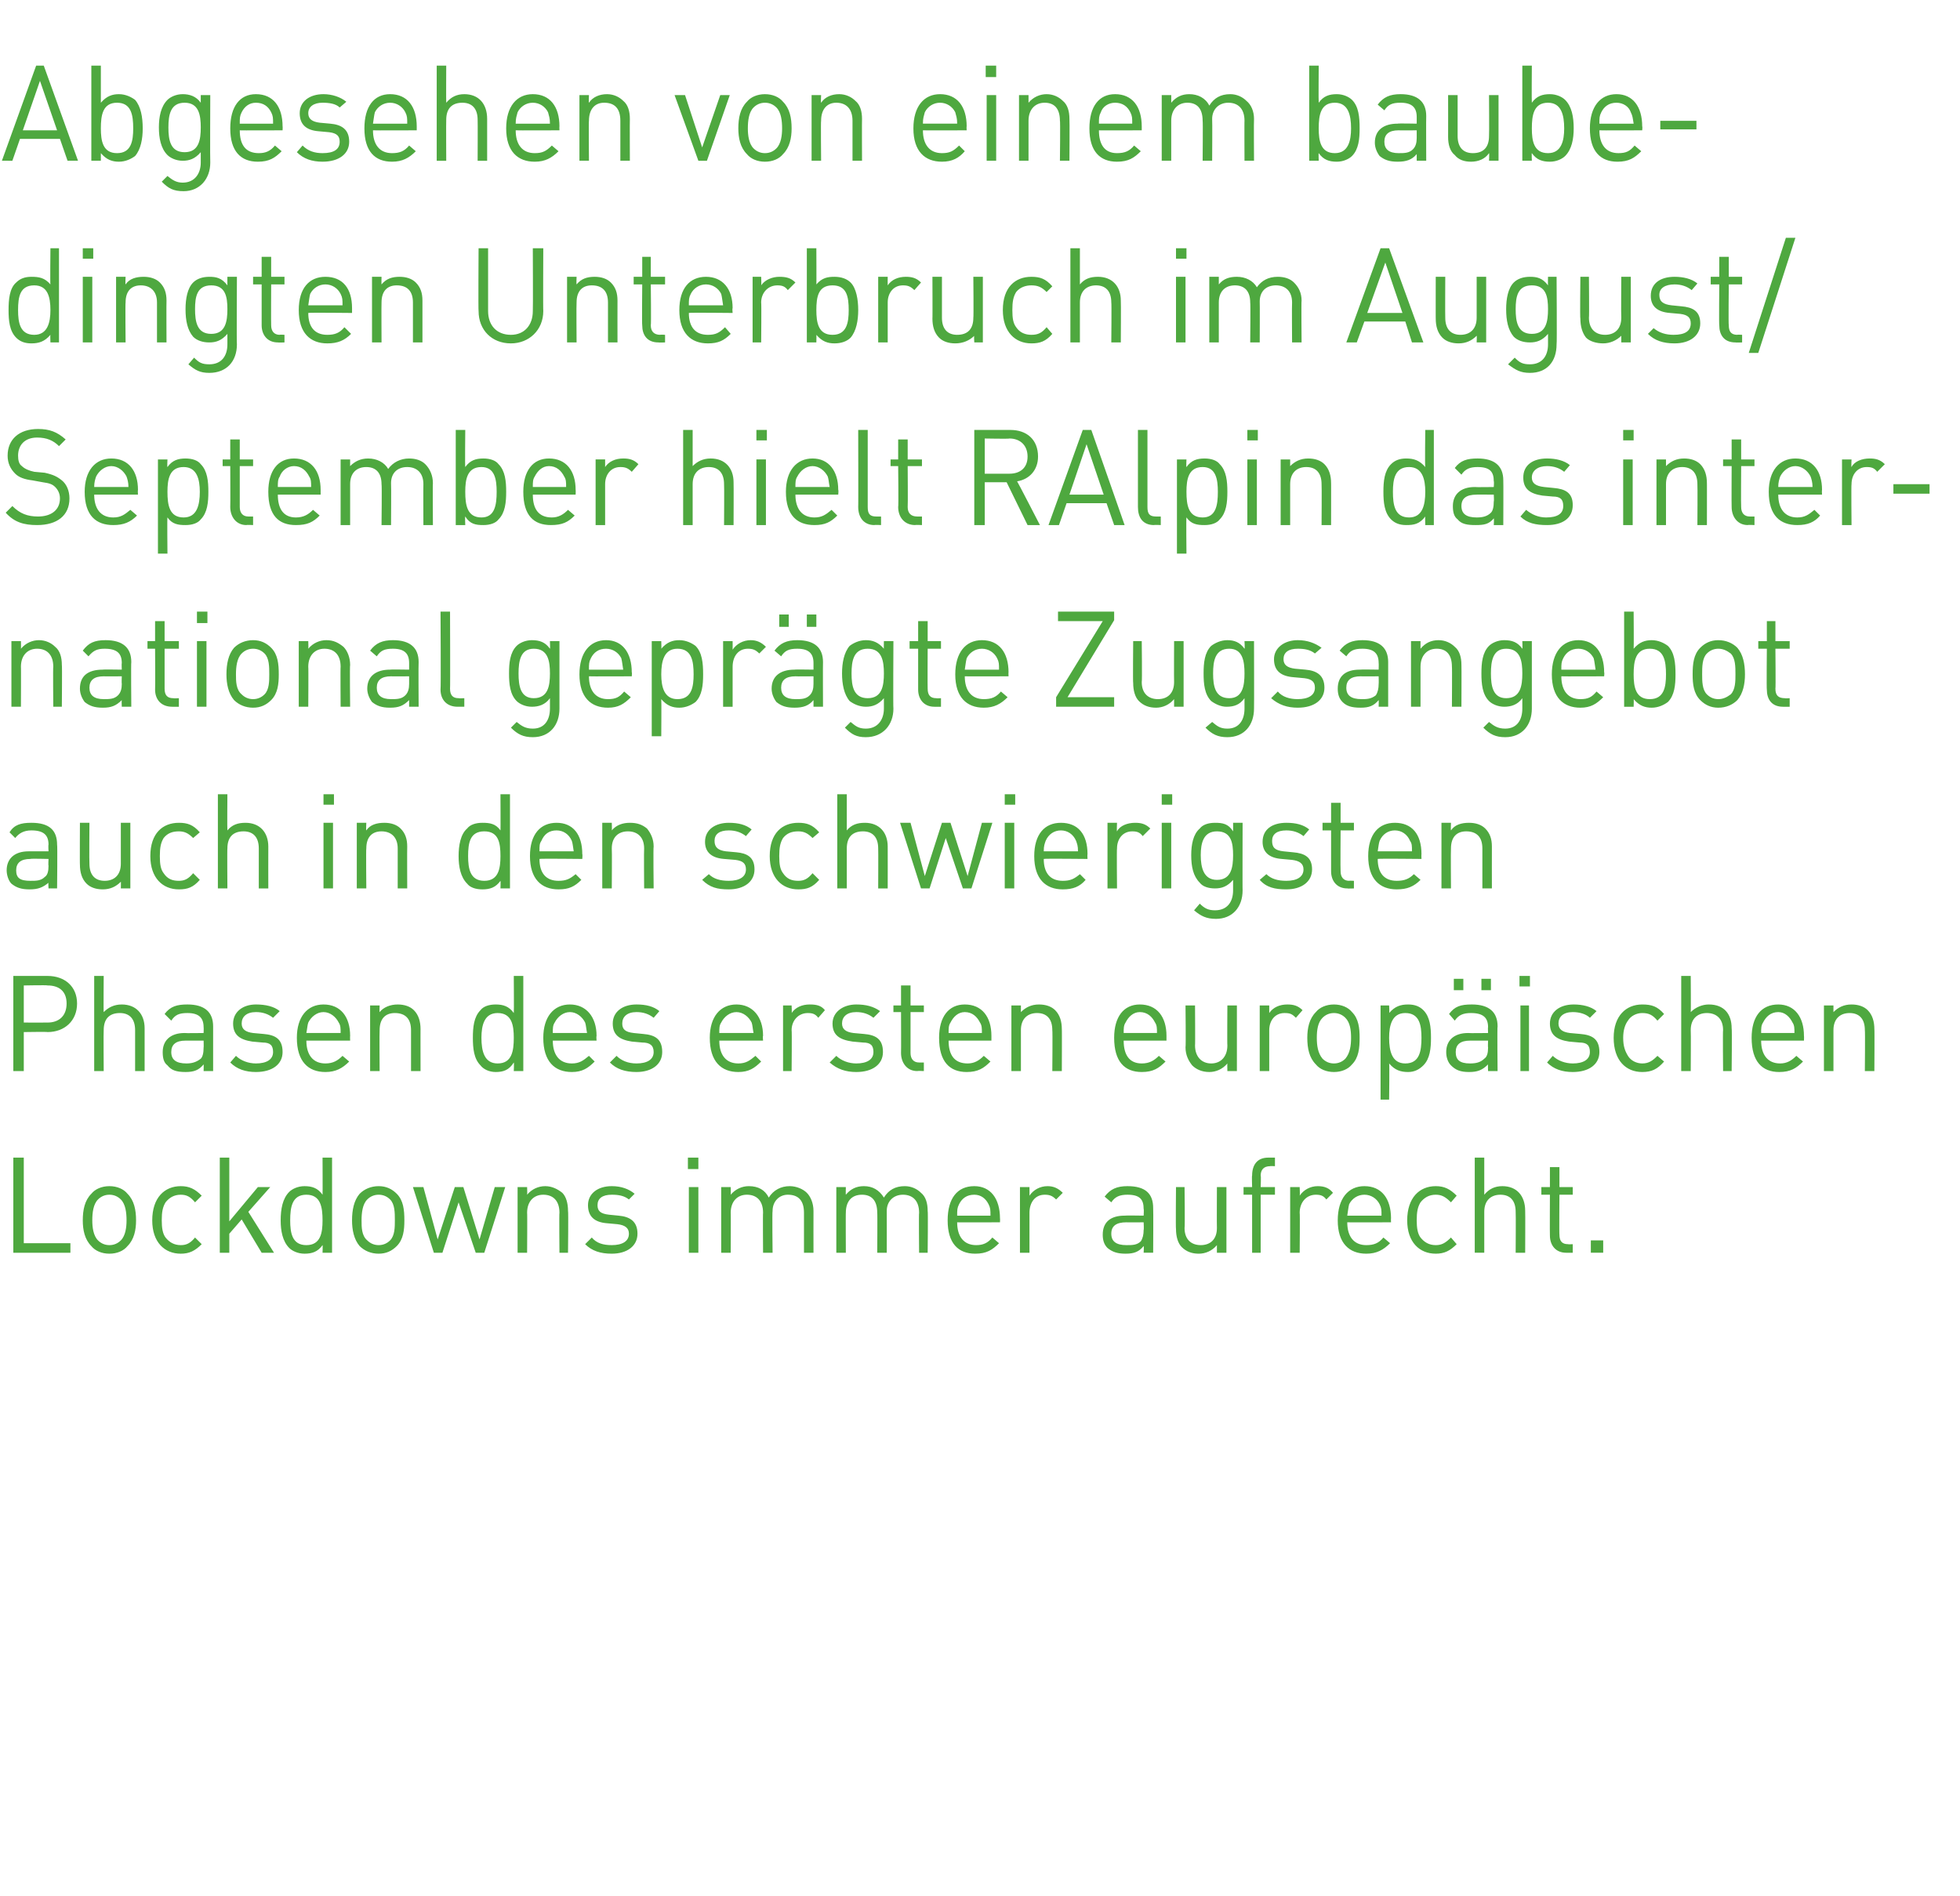
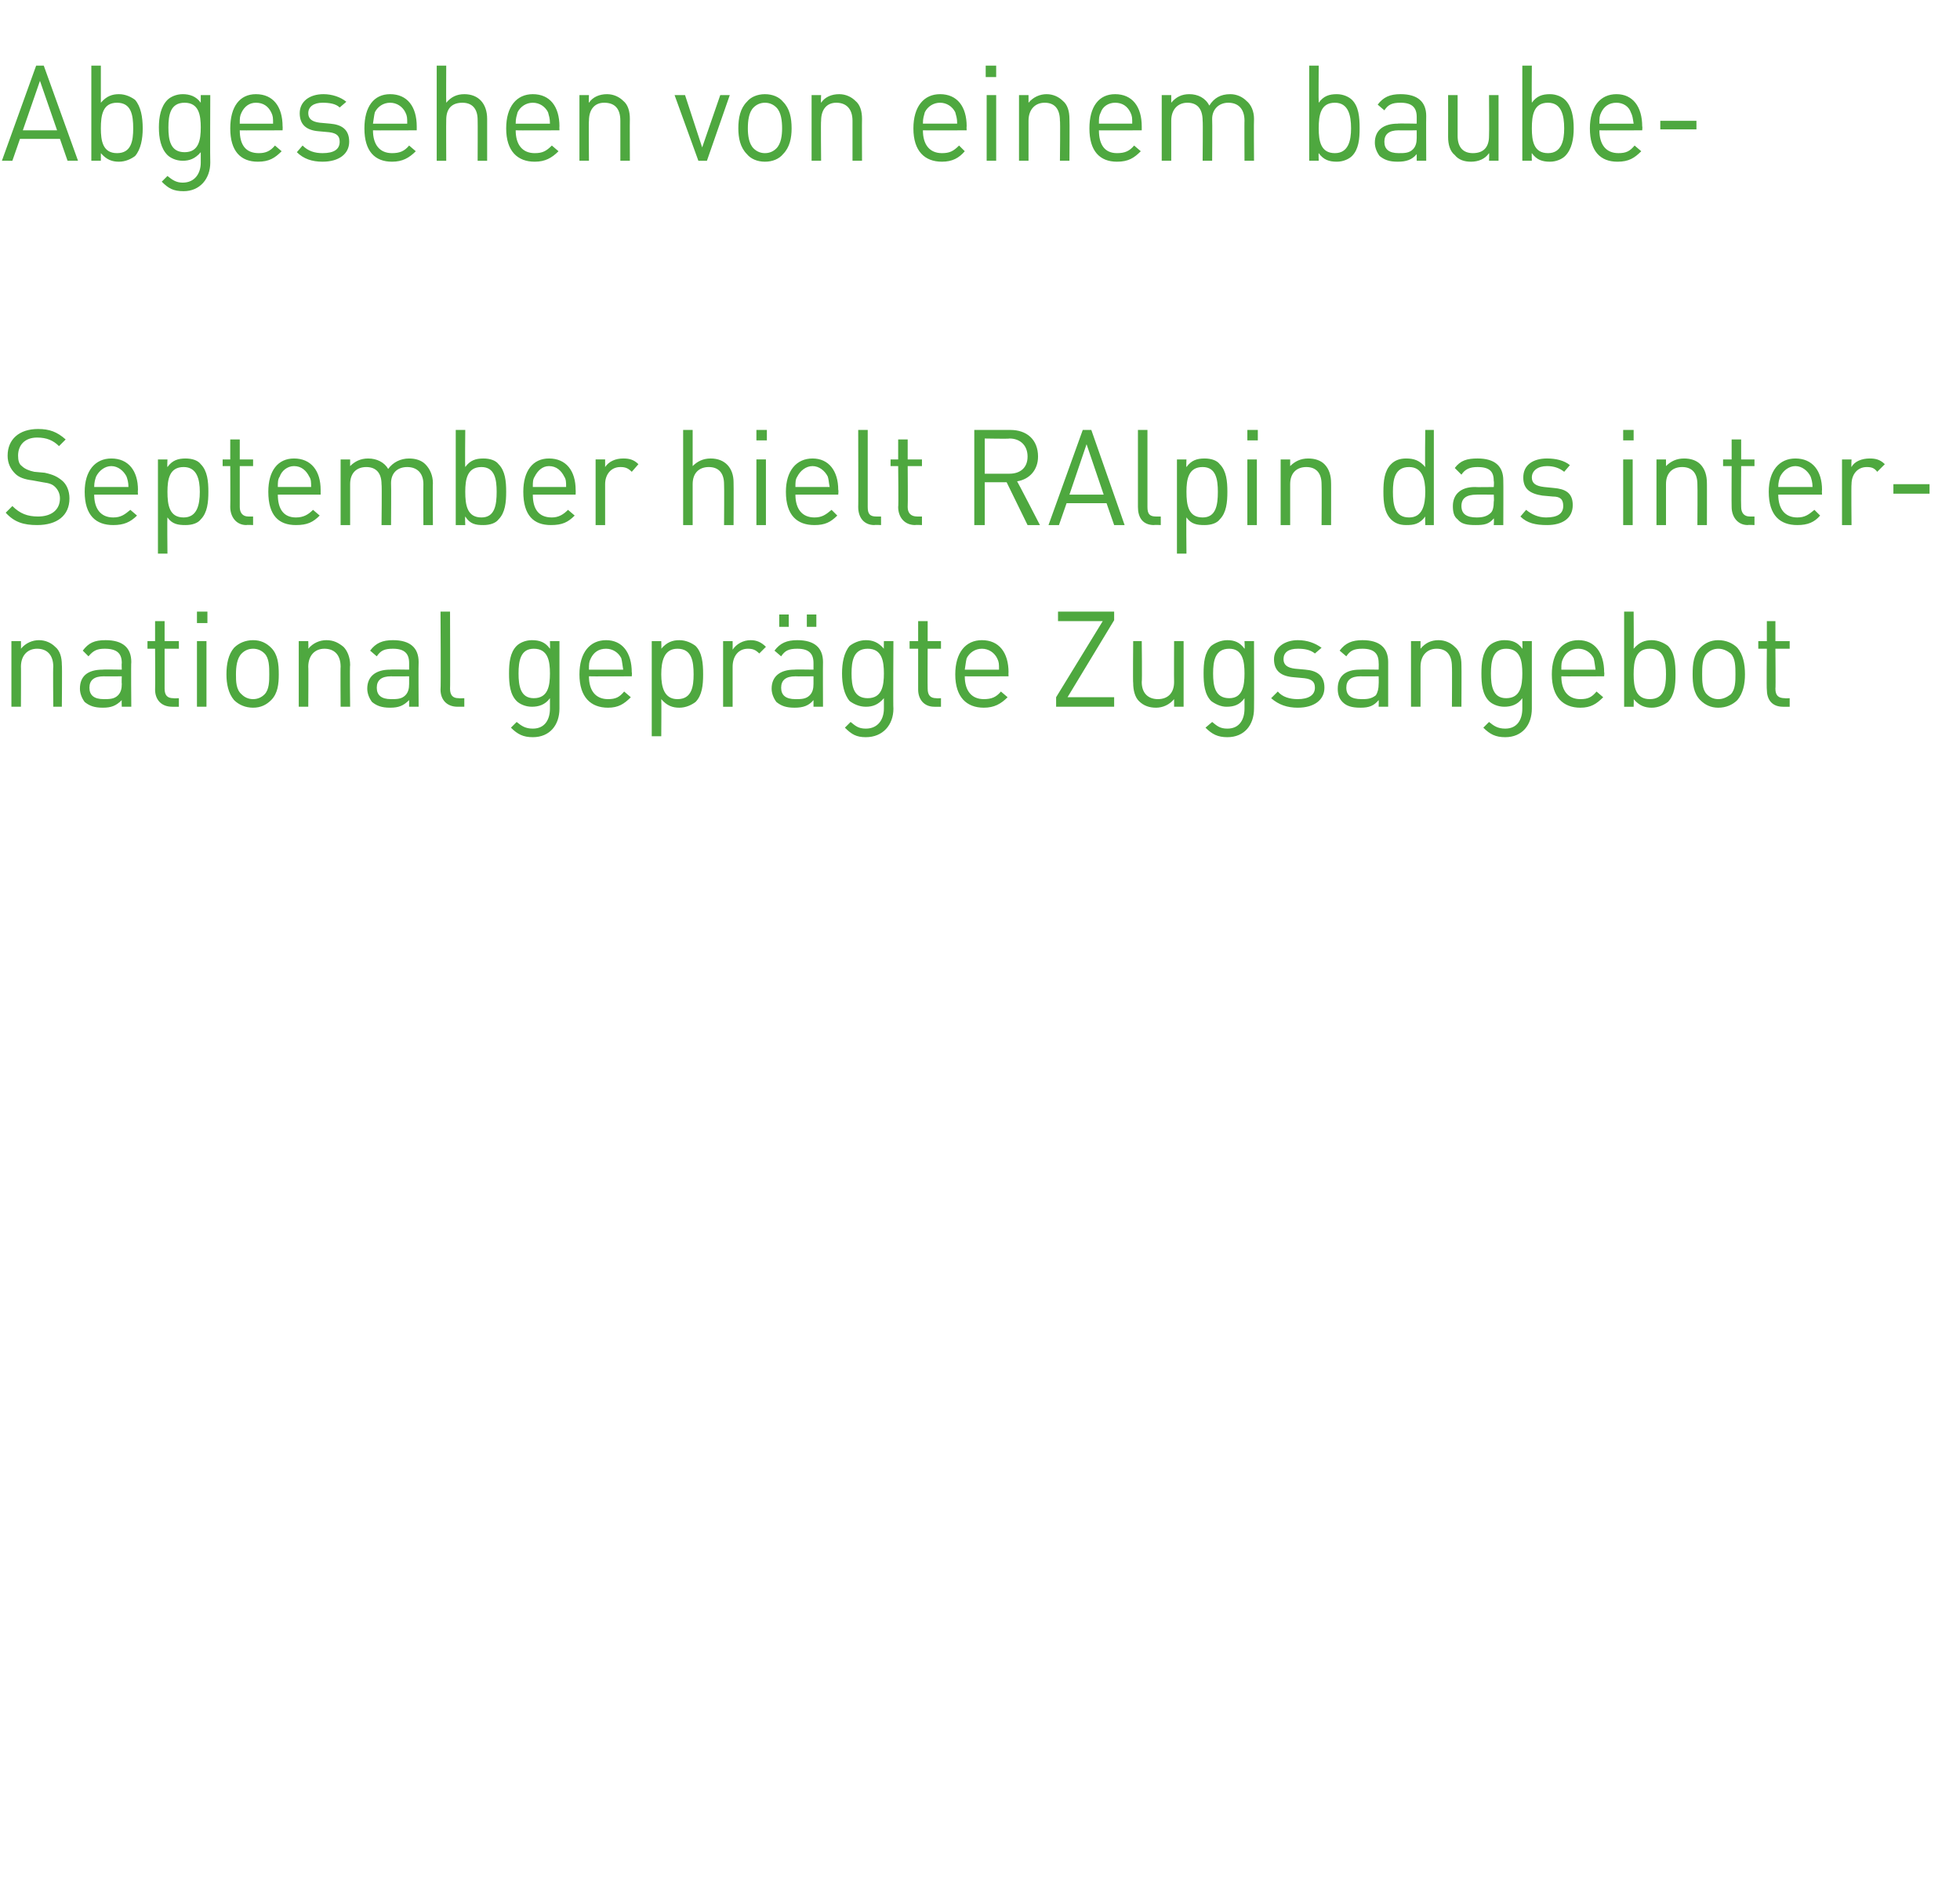
<svg xmlns="http://www.w3.org/2000/svg" version="1.1" width="206px" height="199.3px" viewBox="0 -7 206 199.3" style="top:-7px">
  <desc>Abgesehen von einem baubedingten Unterbruch im August September hielt RAlpin das international geprägte Zugsangebot a</desc>
  <defs />
  <g id="Polygon185278">
-     <path d="m1.4 124.7v-10h1.1v9h4.9v1h-6zm12-.7c-.4.5-1.1.8-1.9.8c-.8 0-1.5-.3-1.9-.8c-.7-.7-.9-1.7-.9-2.7c0-1.1.2-2.1.9-2.8c.4-.5 1.1-.8 1.9-.8c.8 0 1.5.3 1.9.8c.7.7.9 1.7.9 2.8c0 1-.2 2-.9 2.7zm-.7-4.9c-.3-.3-.7-.5-1.2-.5c-.5 0-.9.2-1.2.5c-.5.5-.6 1.4-.6 2.2c0 .7.1 1.6.6 2.1c.3.3.7.5 1.2.5c.5 0 .9-.2 1.2-.5c.5-.5.6-1.4.6-2.1c0-.8-.1-1.7-.6-2.2zm6.3 5.7c-1.7 0-3-1.2-3-3.5c0-2.4 1.3-3.6 3-3.6c.9 0 1.5.3 2.2 1l-.7.7c-.5-.6-.9-.8-1.5-.8c-.7 0-1.2.3-1.6.8c-.3.5-.4 1-.4 1.9c0 .8.1 1.4.4 1.8c.4.5.9.8 1.6.8c.6 0 1-.2 1.5-.8l.7.7c-.7.7-1.3 1-2.2 1zm8.5-.1l-2.1-3.5l-1.3 1.5v2h-1v-10h1v6.7l3-3.6h1.3l-2.3 2.6l2.7 4.3h-1.3zm6.4 0s.03-.82 0-.8c-.5.7-1.1.9-1.9.9c-.7 0-1.3-.3-1.6-.6c-.7-.7-.9-1.8-.9-2.9c0-1.2.2-2.3.9-3c.3-.3.9-.6 1.6-.6c.8 0 1.4.2 1.9.9c.02.01 0-3.9 0-3.9h1v10h-1zm0-3.4c0-1.4-.2-2.7-1.7-2.7c-1.5 0-1.7 1.3-1.7 2.7c0 1.3.2 2.6 1.7 2.6c1.5 0 1.7-1.3 1.7-2.6zm7.8 2.7c-.5.5-1.1.8-1.9.8c-.8 0-1.5-.3-2-.8c-.6-.7-.8-1.7-.8-2.7c0-1.1.2-2.1.8-2.8c.5-.5 1.2-.8 2-.8c.8 0 1.4.3 1.9.8c.7.7.8 1.7.8 2.8c0 1-.1 2-.8 2.7zm-.7-4.9c-.3-.3-.7-.5-1.2-.5c-.5 0-.9.2-1.2.5c-.5.5-.6 1.4-.6 2.2c0 .7 0 1.6.6 2.1c.3.3.7.5 1.2.5c.5 0 .9-.2 1.2-.5c.5-.5.5-1.4.5-2.1c0-.8 0-1.7-.5-2.2zm9.9 5.6h-.9l-1.8-5.3l-1.7 5.3h-.9l-2.2-6.9h1.1l1.5 5.5l1.8-5.5h.9l1.7 5.5l1.6-5.5h1.1l-2.2 6.9zm7.9 0s-.04-4.24 0-4.2c0-1.3-.7-1.9-1.7-1.9c-1 0-1.7.7-1.7 1.9c.03-.04 0 4.2 0 4.2h-1v-6.9h1s.03.77 0 .8c.5-.6 1.2-.9 1.9-.9c.7 0 1.3.3 1.8.7c.4.4.6 1.1.6 1.9c.05-.01 0 4.4 0 4.4h-.9zm5.5.1c-1.2 0-2.1-.3-2.8-1l.7-.7c.5.6 1.2.8 2.1.8c1.1 0 1.8-.4 1.8-1.2c0-.6-.4-.9-1.2-1l-1.1-.1c-1.3-.1-2-.7-2-1.9c0-1.2 1-2 2.5-2c1 0 1.8.3 2.4.8l-.6.6c-.5-.4-1.1-.5-1.8-.5c-1 0-1.5.4-1.5 1.1c0 .6.3.9 1.2 1l1 .1c1.2.1 2 .6 2 1.9c0 1.3-1.1 2.1-2.7 2.1zm8.1-.1v-6.9h1v6.9h-1zm-.1-8.8v-1.2h1.1v1.2h-1.1zm12.2 8.8v-4.2c0-1.3-.6-1.9-1.7-1.9c-.9 0-1.6.7-1.6 1.7c-.05.05 0 4.4 0 4.4h-1s-.03-4.24 0-4.2c0-1.3-.7-1.9-1.7-1.9c-1 0-1.7.7-1.7 1.9c.02-.04 0 4.2 0 4.2h-1v-6.9h1s.02.77 0 .8c.5-.6 1.2-.9 1.9-.9c1 0 1.7.4 2.1 1.2c.5-.8 1.3-1.2 2.2-1.2c.7 0 1.4.3 1.8.7c.4.4.7 1.1.7 1.9c-.01-.01 0 4.4 0 4.4h-1zm12.1 0s-.04-4.24 0-4.2c0-1.3-.7-1.9-1.7-1.9c-1 0-1.7.7-1.7 1.7c.01.05 0 4.4 0 4.4h-1s.03-4.24 0-4.2c0-1.3-.6-1.9-1.6-1.9c-1.1 0-1.7.7-1.7 1.9c-.02-.04 0 4.2 0 4.2h-1v-6.9h1s-.02.77 0 .8c.5-.6 1.1-.9 1.9-.9c.9 0 1.6.4 2.1 1.2c.5-.8 1.2-1.2 2.2-1.2c.7 0 1.3.3 1.7.7c.5.4.7 1.1.7 1.9c.05-.01 0 4.4 0 4.4h-.9zm4-3.2c0 1.5.7 2.4 2 2.4c.7 0 1.2-.2 1.7-.8l.7.6c-.7.7-1.3 1.1-2.5 1.1c-1.8 0-2.9-1.1-2.9-3.5c0-2.3 1-3.6 2.8-3.6c1.7 0 2.7 1.3 2.7 3.4c.02-.03 0 .4 0 .4c0 0-4.53.02-4.5 0zm3.3-1.9c-.3-.6-.8-1-1.5-1c-.8 0-1.3.4-1.6 1c-.2.4-.2.6-.2 1.2h3.5c0-.6 0-.8-.2-1.2zm7.1-.5c-.4-.4-.7-.5-1.2-.5c-1 0-1.6.8-1.6 1.9v4.2h-1v-6.9h1s.01.85 0 .9c.4-.6 1.1-1 1.9-1c.6 0 1.1.2 1.6.7l-.7.7zm9.2 5.6s.04-.66 0-.7c-.5.6-1 .8-1.9.8c-.9 0-1.4-.2-1.9-.6c-.4-.4-.5-.9-.5-1.4c0-1.3.8-2 2.3-2c.02-.03 2 0 2 0c0 0 .04-.69 0-.7c0-1-.4-1.5-1.7-1.5c-.8 0-1.3.2-1.7.8l-.7-.6c.6-.8 1.3-1.1 2.4-1.1c1.9 0 2.7.8 2.7 2.3c.03.03 0 4.7 0 4.7h-1zm0-3.2s-1.84.02-1.8 0c-1.1 0-1.6.4-1.6 1.2c0 .8.5 1.2 1.6 1.2c.6 0 1.1 0 1.5-.4c.2-.3.3-.7.3-1.2c.04-.04 0-.8 0-.8zm7.7 3.2v-.8c-.5.6-1.2.9-1.9.9c-.7 0-1.3-.2-1.8-.7c-.4-.4-.6-1.1-.6-1.9c-.04.01 0-4.4 0-4.4h.9s.05 4.26 0 4.3c0 1.2.7 1.8 1.7 1.8c1 0 1.7-.6 1.7-1.8c-.02-.05 0-4.3 0-4.3h1v6.9h-1zm4.6-6.1v6.1h-.9v-6.1h-.9v-.8h.9s-.04-1.25 0-1.2c0-1.1.5-1.9 1.7-1.9h.7v.9s-.55-.03-.5 0c-.7 0-1 .4-1 1c.05-.02 0 1.2 0 1.2h1.5v.8h-1.5zm6.9.5c-.3-.4-.6-.5-1.1-.5c-1 0-1.7.8-1.7 1.9c.04-.03 0 4.2 0 4.2h-1v-6.9h1s.04.85 0 .9c.4-.6 1.1-1 1.9-1c.7 0 1.2.2 1.6.7l-.7.7zm2.2 2.4c0 1.5.7 2.4 2 2.4c.8 0 1.3-.2 1.8-.8l.7.6c-.7.7-1.4 1.1-2.5 1.1c-1.8 0-3-1.1-3-3.5c0-2.3 1.1-3.6 2.8-3.6c1.8 0 2.8 1.3 2.8 3.4c-.02-.03 0 .4 0 .4c0 0-4.57.02-4.6 0zm3.4-1.9c-.3-.6-.9-1-1.6-1c-.7 0-1.3.4-1.6 1c-.1.4-.1.6-.2 1.2h3.6c0-.6 0-.8-.2-1.2zm5.9 5.2c-1.7 0-3-1.2-3-3.5c0-2.4 1.3-3.6 3-3.6c.9 0 1.5.3 2.2 1l-.6.7c-.6-.6-1-.8-1.6-.8c-.7 0-1.2.3-1.6.8c-.3.5-.4 1-.4 1.9c0 .8.1 1.4.4 1.8c.4.5.9.8 1.6.8c.6 0 1-.2 1.6-.8l.6.7c-.7.7-1.3 1-2.2 1zm8.4-.1s.03-4.26 0-4.3c0-1.2-.6-1.8-1.6-1.8c-1 0-1.7.6-1.7 1.8v4.3h-1v-10h1v3.9c.5-.6 1.1-.9 1.9-.9c1.5 0 2.4 1 2.4 2.6c.02-.02 0 4.4 0 4.4h-1zm5.3 0c-1.1 0-1.7-.8-1.7-1.8c-.02-.05 0-4.3 0-4.3h-.9v-.8h.9v-2.1h1v2.1h1.4v.8h-1.4s-.03 4.23 0 4.2c0 .7.3 1 .9 1c-.01.03.5 0 .5 0v.9h-.7zm2.6 0v-1.3h1.3v1.3h-1.3z" stroke="none" fill="#4ea83f" />
-   </g>
+     </g>
  <g id="Polygon185277">
-     <path d="m5 101.5c.05-.04-2.5 0-2.5 0v4.1H1.4v-10h3.6c1.8 0 3.1 1.1 3.1 2.9c0 1.8-1.3 3-3.1 3zm0-4.9c-.03-.05-2.5 0-2.5 0v3.9s2.47.01 2.5 0c1.2 0 2-.7 2-2c0-1.3-.8-1.9-2-1.9zm9.2 9v-4.3c0-1.2-.6-1.8-1.6-1.8c-1.1 0-1.7.6-1.7 1.8c-.03.01 0 4.3 0 4.3h-1v-10h1s-.03 3.83 0 3.8c.5-.5 1.1-.8 1.9-.8c1.5 0 2.4 1 2.4 2.5v4.5h-1zm7.2 0s.02-.69 0-.7c-.5.6-1 .8-1.9.8c-1 0-1.5-.2-1.9-.7c-.4-.3-.5-.8-.5-1.4c0-1.2.8-2 2.3-2c0 .03 2 0 2 0c0 0 .02-.62 0-.6c0-1-.5-1.5-1.7-1.5c-.9 0-1.3.2-1.7.8l-.7-.7c.6-.8 1.3-1 2.4-1c1.8 0 2.7.8 2.7 2.3v4.7h-1zm0-3.2h-1.9c-1 0-1.5.4-1.5 1.2c0 .8.5 1.2 1.6 1.2c.5 0 1-.1 1.5-.5c.2-.2.3-.6.3-1.2c.02.03 0-.7 0-.7zm5.5 3.3c-1.1 0-2-.3-2.7-1l.6-.7c.5.5 1.3.8 2.1.8c1.1 0 1.8-.4 1.8-1.2c0-.7-.3-1-1.1-1l-1.1-.1c-1.3-.2-2-.7-2-1.9c0-1.2 1-2 2.4-2c1 0 1.9.2 2.5.7l-.7.7c-.5-.4-1.1-.6-1.8-.6c-1 0-1.5.5-1.5 1.2c0 .6.4.9 1.2 1l1.1.1c1.2.1 2 .5 2 1.9c0 1.3-1.1 2.1-2.8 2.1zm5.3-3.3c0 1.5.7 2.4 2 2.4c.8 0 1.3-.3 1.8-.8l.7.6c-.7.7-1.4 1.1-2.5 1.1c-1.8 0-3-1.1-3-3.6c0-2.2 1.1-3.5 2.8-3.5c1.8 0 2.8 1.3 2.8 3.3c-.02.04 0 .5 0 .5h-4.6zm3.4-1.9c-.3-.6-.9-1.1-1.6-1.1c-.7 0-1.3.5-1.6 1.1c-.1.3-.1.6-.2 1.1h3.6c0-.5 0-.8-.2-1.1zm7.6 5.1v-4.3c0-1.2-.6-1.8-1.7-1.8c-1 0-1.6.6-1.6 1.8c-.03.03 0 4.3 0 4.3h-1v-6.9h1s-.03.73 0 .7c.4-.5 1.1-.8 1.9-.8c.7 0 1.3.2 1.7.6c.5.5.7 1.2.7 2c-.01-.04 0 4.4 0 4.4h-1zm10.8 0s.04-.86 0-.9c-.5.8-1.1 1-1.9 1c-.7 0-1.3-.3-1.6-.7c-.7-.7-.8-1.8-.8-2.9c0-1.1.1-2.2.8-2.9c.3-.4.9-.6 1.6-.6c.8 0 1.4.2 1.9.9c.03-.02 0-3.9 0-3.9h1v10h-1zm0-3.5c0-1.3-.2-2.6-1.7-2.6c-1.4 0-1.7 1.3-1.7 2.6c0 1.4.3 2.7 1.7 2.7c1.5 0 1.7-1.3 1.7-2.7zm4.1.3c0 1.5.7 2.4 2 2.4c.8 0 1.2-.3 1.8-.8l.6.6c-.7.7-1.3 1.1-2.4 1.1c-1.8 0-3-1.1-3-3.6c0-2.2 1.1-3.5 2.8-3.5c1.7 0 2.8 1.3 2.8 3.3c-.04.04 0 .5 0 .5h-4.6zm3.4-1.9c-.3-.6-.9-1.1-1.6-1.1c-.7 0-1.3.5-1.6 1.1c-.2.3-.2.6-.2 1.1h3.6c-.1-.5-.1-.8-.2-1.1zm5.4 5.2c-1.2 0-2.1-.3-2.8-1l.7-.7c.5.5 1.2.8 2.1.8c1.1 0 1.8-.4 1.8-1.2c0-.7-.4-1-1.2-1l-1.1-.1c-1.3-.2-2-.7-2-1.9c0-1.2 1-2 2.5-2c1 0 1.8.2 2.4.7l-.6.7c-.5-.4-1.1-.6-1.8-.6c-1 0-1.5.5-1.5 1.2c0 .6.3.9 1.2 1l1 .1c1.2.1 2 .5 2 1.9c0 1.3-1.1 2.1-2.7 2.1zm8.7-3.3c0 1.5.7 2.4 2 2.4c.8 0 1.2-.3 1.8-.8l.6.6c-.7.7-1.3 1.1-2.4 1.1c-1.8 0-3-1.1-3-3.6c0-2.2 1.1-3.5 2.8-3.5c1.7 0 2.8 1.3 2.8 3.3c-.05.04 0 .5 0 .5h-4.6zm3.4-1.9c-.3-.6-.9-1.1-1.6-1.1c-.7 0-1.3.5-1.6 1.1c-.2.3-.2.6-.2 1.1h3.6c-.1-.5-.1-.8-.2-1.1zm7-.5c-.3-.4-.6-.5-1.1-.5c-1 0-1.7.8-1.7 1.8c.04.04 0 4.3 0 4.3h-.9v-6.9h.9s.04.82 0 .8c.4-.6 1.1-.9 1.9-.9c.7 0 1.2.1 1.6.6l-.7.8zm4 5.7c-1.1 0-2-.3-2.8-1l.7-.7c.5.5 1.3.8 2.1.8c1.1 0 1.8-.4 1.8-1.2c0-.7-.3-1-1.1-1l-1.1-.1c-1.4-.2-2.1-.7-2.1-1.9c0-1.2 1.1-2 2.5-2c1 0 1.8.2 2.5.7l-.7.7c-.5-.4-1.1-.6-1.8-.6c-1 0-1.5.5-1.5 1.2c0 .6.4.9 1.2 1l1.1.1c1.2.1 2 .5 2 1.9c0 1.3-1.1 2.1-2.8 2.1zm6.4-.1c-1.1 0-1.7-.9-1.7-1.9c.02.02 0-4.3 0-4.3h-.8v-.7h.8v-2.1h1v2.1h1.4v.7h-1.4v4.3c0 .6.3 1 .9 1h.5v.9s-.65-.03-.7 0zm3.3-3.2c0 1.5.6 2.4 2 2.4c.7 0 1.2-.3 1.7-.8l.7.6c-.7.7-1.3 1.1-2.5 1.1c-1.8 0-2.9-1.1-2.9-3.6c0-2.2 1-3.5 2.7-3.5c1.8 0 2.8 1.3 2.8 3.3v.5h-4.5zm3.3-1.9c-.3-.6-.8-1.1-1.6-1.1c-.7 0-1.2.5-1.5 1.1c-.2.3-.2.6-.2 1.1h3.5c0-.5 0-.8-.2-1.1zm7.6 5.1s.04-4.28 0-4.3c0-1.2-.6-1.8-1.6-1.8c-1 0-1.7.6-1.7 1.8v4.3h-1v-6.9h1v.7c.5-.5 1.1-.8 1.9-.8c.7 0 1.3.2 1.7.6c.5.5.7 1.2.7 2c.02-.04 0 4.4 0 4.4h-1zm7.5-3.2c0 1.5.6 2.4 1.9 2.4c.8 0 1.3-.3 1.8-.8l.7.6c-.7.7-1.3 1.1-2.5 1.1c-1.8 0-2.9-1.1-2.9-3.6c0-2.2 1-3.5 2.7-3.5c1.8 0 2.8 1.3 2.8 3.3v.5h-4.5zm3.3-1.9c-.3-.6-.8-1.1-1.6-1.1c-.7 0-1.2.5-1.5 1.1c-.2.3-.2.6-.2 1.1h3.5c0-.5 0-.8-.2-1.1zm7.6 5.1s-.02-.8 0-.8c-.5.6-1.2.9-1.9.9c-.8 0-1.4-.3-1.8-.7c-.4-.5-.7-1.1-.7-1.9c.05-.02 0-4.4 0-4.4h1s.03 4.22 0 4.2c0 1.2.7 1.9 1.7 1.9c1 0 1.7-.7 1.7-1.9c-.03.02 0-4.2 0-4.2h1v6.9h-1zm7.2-5.6c-.4-.4-.6-.5-1.2-.5c-1 0-1.6.8-1.6 1.8v4.3h-1v-6.9h1v.8c.4-.6 1.1-.9 1.9-.9c.6 0 1.1.1 1.6.6l-.7.8zm5.9 4.9c-.4.5-1.1.8-1.9.8c-.8 0-1.5-.3-1.9-.8c-.7-.7-.9-1.7-.9-2.8c0-1 .2-2 .9-2.7c.4-.5 1.1-.8 1.9-.8c.8 0 1.5.3 1.9.8c.7.7.8 1.7.8 2.7c0 1.1-.1 2.1-.8 2.8zm-.7-4.9c-.3-.3-.7-.5-1.2-.5c-.5 0-.9.2-1.2.5c-.5.5-.6 1.3-.6 2.1c0 .8.1 1.6.6 2.2c.3.3.7.5 1.2.5c.5 0 .9-.2 1.2-.5c.5-.6.6-1.4.6-2.2c0-.8-.1-1.6-.6-2.1zm9 2.1c0 1.1-.1 2.2-.8 2.9c-.4.4-.9.7-1.6.7c-.8 0-1.4-.2-2-.9c.05-.04 0 3.8 0 3.8h-.9v-9.9h.9s.05.79 0 .8c.6-.7 1.2-.9 2-.9c.7 0 1.2.2 1.6.6c.7.7.8 1.8.8 2.9zm-1 0c0-1.3-.2-2.6-1.7-2.6c-1.4 0-1.7 1.3-1.7 2.6c0 1.4.3 2.7 1.7 2.7c1.5 0 1.7-1.3 1.7-2.7zm7 3.5s-.03-.69 0-.7c-.6.6-1.1.8-2 .8c-.9 0-1.4-.2-1.9-.7c-.3-.3-.5-.8-.5-1.4c0-1.2.8-2 2.3-2c.05.03 2.1 0 2.1 0c0 0-.03-.62 0-.6c0-1-.5-1.5-1.8-1.5c-.8 0-1.3.2-1.7.8l-.6-.7c.6-.8 1.2-1 2.4-1c1.8 0 2.7.8 2.7 2.3c-.05-.01 0 4.7 0 4.7h-1zm0-3.2h-1.9c-1 0-1.5.4-1.5 1.2c0 .8.4 1.2 1.5 1.2c.6 0 1.1-.1 1.5-.5c.3-.2.4-.6.4-1.2c-.03.03 0-.7 0-.7zm-.7-5.3v-1.2h1v1.2h-1zm-2.9 0v-1.2h1v1.2h-1zm7 8.5v-6.9h.9v6.9h-.9zm-.1-8.9v-1.1h1.1v1.1h-1.1zm5.6 9c-1.1 0-2-.3-2.7-1l.6-.7c.5.5 1.3.8 2.1.8c1.1 0 1.8-.4 1.8-1.2c0-.7-.3-1-1.1-1l-1.1-.1c-1.3-.2-2-.7-2-1.9c0-1.2 1-2 2.5-2c.9 0 1.8.2 2.4.7l-.7.7c-.4-.4-1.1-.6-1.8-.6c-1 0-1.5.5-1.5 1.2c0 .6.4.9 1.2 1l1.1.1c1.2.1 2 .5 2 1.9c0 1.3-1.1 2.1-2.8 2.1zm7.3 0c-1.7 0-3-1.2-3-3.6c0-2.3 1.3-3.5 3-3.5c1 0 1.6.2 2.3 1l-.7.7c-.5-.6-.9-.8-1.6-.8c-.6 0-1.2.3-1.5.8c-.3.4-.5 1-.5 1.8c0 .9.2 1.4.5 1.9c.3.5.9.8 1.5.8c.7 0 1.1-.3 1.6-.8l.7.6c-.7.8-1.3 1.1-2.3 1.1zm8.5-.1s-.04-4.29 0-4.3c0-1.2-.7-1.8-1.7-1.8c-1 0-1.7.6-1.7 1.8c.03.01 0 4.3 0 4.3h-1v-10h1s.03 3.83 0 3.8c.5-.5 1.2-.8 1.9-.8c1.6 0 2.4 1 2.4 2.5c.05.04 0 4.5 0 4.5h-.9zm4-3.2c0 1.5.7 2.4 2 2.4c.7 0 1.2-.3 1.7-.8l.7.6c-.7.7-1.3 1.1-2.5 1.1c-1.8 0-2.9-1.1-2.9-3.6c0-2.2 1-3.5 2.8-3.5c1.7 0 2.7 1.3 2.7 3.3c.02.04 0 .5 0 .5h-4.5zm3.3-1.9c-.3-.6-.8-1.1-1.5-1.1c-.8 0-1.3.5-1.6 1.1c-.2.3-.2.6-.2 1.1h3.5c0-.5 0-.8-.2-1.1zm7.6 5.1s.04-4.28 0-4.3c0-1.2-.6-1.8-1.6-1.8c-1 0-1.7.6-1.7 1.8v4.3h-1v-6.9h1v.7c.5-.5 1.1-.8 1.9-.8c.7 0 1.3.2 1.7.6c.5.5.7 1.2.7 2c.03-.04 0 4.4 0 4.4h-1z" stroke="none" fill="#4ea83f" />
-   </g>
+     </g>
  <g id="Polygon185276">
-     <path d="m5.1 86.4s-.04-.62 0-.6c-.6.5-1.1.7-2 .7c-.9 0-1.4-.2-1.9-.6c-.3-.3-.5-.9-.5-1.4c0-1.2.8-2 2.3-2h2.1s-.04-.66 0-.7c0-1-.5-1.5-1.8-1.5c-.8 0-1.3.3-1.7.8l-.6-.6c.5-.8 1.2-1 2.3-1c1.9 0 2.7.8 2.7 2.3c.05-.04 0 4.6 0 4.6h-.9zm0-3.1s-1.92-.05-1.9 0c-1 0-1.5.4-1.5 1.2c0 .8.4 1.1 1.5 1.1c.6 0 1.1 0 1.5-.4c.3-.2.4-.6.4-1.2c-.04 0 0-.7 0-.7zm7.6 3.1s.02-.74 0-.7c-.5.5-1.1.8-1.9.8c-.7 0-1.3-.2-1.7-.6c-.5-.5-.7-1.2-.7-2c-.02.04 0-4.4 0-4.4h1s-.03 4.29 0 4.3c0 1.2.6 1.8 1.6 1.8c1 0 1.7-.6 1.7-1.8v-4.3h1v6.9h-1zm6.1.1c-1.7 0-3-1.2-3-3.5c0-2.4 1.3-3.5 3-3.5c.9 0 1.5.2 2.2 1l-.7.6c-.5-.5-.9-.7-1.5-.7c-.7 0-1.2.2-1.6.7c-.3.5-.4 1-.4 1.9c0 .9.1 1.4.4 1.8c.4.6.9.8 1.6.8c.6 0 1-.2 1.5-.8l.7.7c-.7.8-1.3 1-2.2 1zm8.4-.1v-4.2c0-1.2-.6-1.8-1.6-1.8c-1.1 0-1.7.6-1.7 1.8c-.03-.02 0 4.2 0 4.2h-1v-9.9h1s-.03 3.8 0 3.8c.5-.6 1.1-.8 1.9-.8c1.5 0 2.4 1 2.4 2.5c-.01.01 0 4.4 0 4.4h-1zm6.8 0v-6.9h1v6.9h-1zm0-8.8v-1.1h1.1v1.1H34zm7.8 8.8v-4.2c0-1.2-.7-1.8-1.7-1.8c-1 0-1.6.6-1.6 1.8c-.04-.01 0 4.2 0 4.2h-1v-6.9h1s-.04.8 0 .8c.4-.6 1.1-.8 1.9-.8c.7 0 1.3.2 1.7.6c.5.5.7 1.1.7 1.9c-.02.02 0 4.4 0 4.4h-1zm10.8 0s.03-.79 0-.8c-.5.7-1.1.9-1.9.9c-.7 0-1.3-.2-1.6-.6c-.7-.7-.9-1.8-.9-2.9c0-1.1.2-2.3.9-2.9c.3-.4.9-.6 1.6-.6c.8 0 1.4.1 1.9.8c.02.04 0-3.8 0-3.8h1v9.9h-1zm0-3.4c0-1.4-.2-2.6-1.7-2.6c-1.5 0-1.7 1.2-1.7 2.6c0 1.3.2 2.6 1.7 2.6c1.5 0 1.7-1.3 1.7-2.6zm4.1.3c0 1.5.7 2.3 2 2.3c.8 0 1.2-.2 1.8-.7l.6.6c-.7.7-1.3 1-2.4 1c-1.8 0-3-1.1-3-3.5c0-2.3 1.1-3.5 2.8-3.5c1.7 0 2.7 1.2 2.7 3.3c.04.01 0 .5 0 .5c0 0-4.51-.05-4.5 0zm3.4-1.9c-.3-.7-.9-1.1-1.6-1.1c-.8 0-1.3.4-1.6 1.1c-.2.3-.2.5-.2 1.1h3.6c-.1-.6-.1-.8-.2-1.1zm7.6 5s-.03-4.21 0-4.2c0-1.2-.7-1.8-1.7-1.8c-1 0-1.7.6-1.7 1.8c.03-.01 0 4.2 0 4.2h-1v-6.9h1s.03.8 0 .8c.5-.6 1.2-.8 1.9-.8c.8 0 1.3.2 1.8.6c.4.5.7 1.1.7 1.9c-.05.02 0 4.4 0 4.4h-1zm8.9.1c-1.2 0-2-.2-2.8-1l.7-.6c.5.5 1.2.7 2.1.7c1.1 0 1.8-.4 1.8-1.2c0-.6-.3-.9-1.1-1l-1.2-.1c-1.3-.1-2-.7-2-1.8c0-1.3 1.1-2 2.5-2c1 0 1.8.2 2.4.7l-.6.7c-.5-.4-1.1-.6-1.8-.6c-1 0-1.5.4-1.5 1.1c0 .7.4 1 1.2 1.1l1.1.1c1.1.1 1.9.5 1.9 1.8c0 1.3-1.1 2.1-2.7 2.1zm7.3 0c-1.7 0-3-1.2-3-3.5c0-2.4 1.3-3.5 3-3.5c.9 0 1.5.2 2.2 1l-.7.6c-.5-.5-.9-.7-1.5-.7c-.7 0-1.2.2-1.6.7c-.3.5-.4 1-.4 1.9c0 .9.1 1.4.4 1.8c.4.6.9.8 1.6.8c.6 0 1-.2 1.5-.8l.7.7c-.7.8-1.3 1-2.2 1zm8.4-.1s.02-4.22 0-4.2c0-1.2-.6-1.8-1.6-1.8c-1.1 0-1.7.6-1.7 1.8v4.2h-1v-9.9h1v3.8c.5-.6 1.1-.8 1.9-.8c1.5 0 2.4 1 2.4 2.5c.01.01 0 4.4 0 4.4h-1zm9.8 0h-.9l-1.8-5.3l-1.7 5.3h-.9l-2.2-6.9h1.1l1.5 5.6l1.8-5.6h.9l1.8 5.6l1.5-5.6h1.1l-2.2 6.9zm3.5 0v-6.9h1v6.9h-1zm0-8.8v-1.1h1.1v1.1h-1.1zm4.1 5.7c0 1.5.7 2.3 2 2.3c.8 0 1.2-.2 1.8-.7l.6.6c-.6.7-1.3 1-2.4 1c-1.8 0-3-1.1-3-3.5c0-2.3 1.1-3.5 2.8-3.5c1.8 0 2.8 1.2 2.8 3.3c-.03.01 0 .5 0 .5c0 0-4.58-.05-4.6 0zm3.4-1.9c-.3-.7-.9-1.1-1.6-1.1c-.7 0-1.3.4-1.6 1.1c-.1.3-.2.5-.2 1.1h3.6c0-.6-.1-.8-.2-1.1zm7-.5c-.3-.4-.6-.5-1.1-.5c-1 0-1.6.8-1.6 1.8c-.04.01 0 4.2 0 4.2h-1v-6.9h1s-.04.88 0 .9c.3-.6 1.1-.9 1.9-.9c.6 0 1.1.1 1.6.6l-.8.8zm2 5.5v-6.9h1v6.9h-1zm0-8.8v-1.1h1.1v1.1h-1.1zm5.7 12c-1 0-1.6-.3-2.3-.9l.6-.7c.5.5.9.7 1.6.7c1.3 0 1.9-.9 1.9-2.1v-1.1c-.6.7-1.2.9-1.9.9c-.7 0-1.3-.2-1.6-.6c-.7-.7-.9-1.7-.9-2.9c0-1.1.2-2.2.9-2.8c.3-.4.9-.6 1.6-.6c.8 0 1.4.1 1.9.9c.01-.04 0-.9 0-.9h1s-.02 7.14 0 7.1c0 1.8-1.1 3-2.8 3zm.1-9.2c-1.4 0-1.7 1.2-1.7 2.5c0 1.3.3 2.6 1.7 2.6c1.5 0 1.7-1.3 1.7-2.6c0-1.3-.2-2.5-1.7-2.5zm7.3 6.1c-1.2 0-2.1-.2-2.8-1l.7-.6c.5.5 1.2.7 2.1.7c1.1 0 1.8-.4 1.8-1.2c0-.6-.4-.9-1.2-1l-1.1-.1c-1.3-.1-2-.7-2-1.8c0-1.3 1-2 2.5-2c1 0 1.8.2 2.4.7l-.6.7c-.5-.4-1.1-.6-1.8-.6c-1 0-1.5.4-1.5 1.1c0 .7.3 1 1.2 1.1l1 .1c1.2.1 2 .5 2 1.8c0 1.3-1.1 2.1-2.7 2.1zm6.4-.1c-1.1 0-1.7-.8-1.7-1.8v-4.3h-.9v-.8h.9v-2.1h1v2.1h1.4v.8h-1.4s-.03 4.26 0 4.3c0 .6.3 1 .9 1c-.01-.03.5 0 .5 0v.8s-.68.03-.7 0zm3.2-3.1c0 1.5.7 2.3 2 2.3c.8 0 1.3-.2 1.8-.7l.7.6c-.7.7-1.4 1-2.5 1c-1.8 0-3-1.1-3-3.5c0-2.3 1.1-3.5 2.8-3.5c1.8 0 2.8 1.2 2.8 3.3c-.02.01 0 .5 0 .5c0 0-4.57-.05-4.6 0zm3.4-1.9c-.3-.7-.9-1.1-1.6-1.1c-.7 0-1.3.4-1.6 1.1c-.1.3-.1.5-.2 1.1h3.6c0-.6 0-.8-.2-1.1zm7.6 5v-4.2c0-1.2-.6-1.8-1.7-1.8c-1 0-1.6.6-1.6 1.8c-.03-.01 0 4.2 0 4.2h-1v-6.9h1s-.03.8 0 .8c.4-.6 1.1-.8 1.9-.8c.7 0 1.3.2 1.7.6c.5.5.7 1.1.7 1.9c-.01.02 0 4.4 0 4.4h-1z" stroke="none" fill="#4ea83f" />
-   </g>
+     </g>
  <g id="Polygon185275">
    <path d="m5.6 67.3s-.04-4.24 0-4.2c0-1.3-.7-1.9-1.7-1.9c-1 0-1.7.7-1.7 1.9c.02-.04 0 4.2 0 4.2h-1v-6.9h1s.02.77 0 .8c.5-.6 1.2-.9 1.9-.9c.7 0 1.3.3 1.7.7c.5.4.7 1.1.7 1.9c.04-.01 0 4.4 0 4.4h-.9zm7.2 0s-.03-.66 0-.7c-.6.6-1.1.8-2 .8c-.9 0-1.4-.2-1.9-.6c-.3-.4-.5-.9-.5-1.4c0-1.3.8-2 2.4-2c-.04-.03 2 0 2 0c0 0-.03-.69 0-.7c0-1-.5-1.5-1.8-1.5c-.8 0-1.2.2-1.7.8l-.6-.6c.6-.8 1.2-1.1 2.4-1.1c1.8 0 2.7.8 2.7 2.3c-.04.02 0 4.7 0 4.7h-1zm0-3.2s-1.91.02-1.9 0c-1 0-1.5.4-1.5 1.2c0 .8.5 1.2 1.5 1.2c.6 0 1.1 0 1.5-.4c.3-.3.4-.7.4-1.2c-.03-.04 0-.8 0-.8zm5.3 3.2c-1.2 0-1.8-.8-1.8-1.8c.03-.05 0-4.3 0-4.3h-.8v-.8h.8v-2.1h1v2.1h1.5v.8h-1.5v4.2c0 .7.3 1 .9 1c.03.03.6 0 .6 0v.9h-.7zm2.6 0v-6.9h1v6.9h-1zm0-8.8v-1.2h1.1v1.2h-1.1zm7.8 8.1c-.5.5-1.1.8-1.9.8c-.8 0-1.5-.3-2-.8c-.6-.7-.8-1.7-.8-2.7c0-1.1.2-2.1.8-2.8c.5-.5 1.2-.8 2-.8c.8 0 1.4.3 1.9.8c.7.7.8 1.7.8 2.8c0 1-.1 2-.8 2.7zm-.7-4.9c-.3-.3-.7-.5-1.2-.5c-.5 0-.9.2-1.2.5c-.5.5-.6 1.4-.6 2.2c0 .7 0 1.6.6 2.1c.3.3.7.5 1.2.5c.5 0 .9-.2 1.2-.5c.5-.5.5-1.4.5-2.1c0-.8 0-1.7-.5-2.2zm8 5.6s-.03-4.24 0-4.2c0-1.3-.7-1.9-1.7-1.9c-1 0-1.7.7-1.7 1.9c.03-.04 0 4.2 0 4.2h-1v-6.9h1s.03.77 0 .8c.5-.6 1.2-.9 1.9-.9c.8 0 1.3.3 1.8.7c.4.4.7 1.1.7 1.9c-.05-.01 0 4.4 0 4.4h-1zm7.2 0v-.7c-.6.6-1.1.8-2 .8c-.9 0-1.4-.2-1.9-.6c-.3-.4-.5-.9-.5-1.4c0-1.3.9-2 2.4-2c-.03-.03 2 0 2 0v-.7c0-1-.5-1.5-1.7-1.5c-.9 0-1.3.2-1.7.8l-.7-.6c.6-.8 1.3-1.1 2.4-1.1c1.8 0 2.7.8 2.7 2.3c-.03.02 0 4.7 0 4.7h-1zm0-3.2s-1.9.02-1.9 0c-1 0-1.5.4-1.5 1.2c0 .8.5 1.2 1.5 1.2c.6 0 1.1 0 1.5-.4c.3-.3.4-.7.4-1.2v-.8zm5.1 3.2c-1.2 0-1.8-.8-1.8-1.8c.05-.03 0-8.2 0-8.2h1s.03 8.12 0 8.1c0 .7.3 1 .9 1c.04.03.6 0 .6 0v.9h-.7zm7.9 3.2c-1 0-1.6-.3-2.3-1l.6-.6c.5.4.9.7 1.7.7c1.3 0 1.8-1 1.8-2.1v-1.1c-.5.7-1.2.9-1.9.9c-.7 0-1.3-.3-1.6-.6c-.7-.7-.8-1.8-.8-2.9c0-1.1.1-2.2.8-2.9c.3-.3.9-.6 1.6-.6c.8 0 1.4.2 1.9.9c.03.02 0-.8 0-.8h1v7.1c0 1.7-1 3-2.8 3zm.1-9.3c-1.4 0-1.6 1.3-1.6 2.6c0 1.3.2 2.6 1.6 2.6c1.5 0 1.7-1.3 1.7-2.6c0-1.3-.2-2.6-1.7-2.6zm5.8 2.9c0 1.5.7 2.4 2 2.4c.8 0 1.2-.2 1.7-.8l.7.6c-.7.7-1.3 1.1-2.4 1.1c-1.8 0-3-1.1-3-3.5c0-2.3 1.1-3.6 2.8-3.6c1.7 0 2.7 1.3 2.7 3.4c.04-.03 0 .4 0 .4c0 0-4.51.02-4.5 0zm3.4-1.9c-.3-.6-.9-1-1.6-1c-.8 0-1.3.4-1.6 1c-.2.4-.2.6-.2 1.2h3.6c-.1-.6-.1-.8-.2-1.2zm8.6 1.7c0 1.1-.1 2.2-.8 2.9c-.4.3-1 .6-1.7.6c-.7 0-1.3-.2-1.9-.9c.03-.01 0 3.9 0 3.9h-1v-10h1s.03.82 0 .8c.6-.7 1.2-.9 1.9-.9c.7 0 1.3.3 1.7.6c.7.7.8 1.8.8 3zm-1 0c0-1.4-.2-2.7-1.7-2.7c-1.4 0-1.7 1.3-1.7 2.7c0 1.3.3 2.6 1.7 2.6c1.5 0 1.7-1.3 1.7-2.6zm6.9-2.2c-.4-.4-.7-.5-1.2-.5c-1 0-1.6.8-1.6 1.9v4.2h-1v-6.9h1s.01.85 0 .9c.4-.6 1.1-1 1.9-1c.6 0 1.1.2 1.6.7l-.7.7zm5.7 5.6v-.7c-.5.6-1.1.8-2 .8c-.9 0-1.4-.2-1.9-.6c-.3-.4-.5-.9-.5-1.4c0-1.3.9-2 2.4-2c-.03-.03 2 0 2 0v-.7c0-1-.5-1.5-1.7-1.5c-.9 0-1.3.2-1.7.8l-.7-.6c.6-.8 1.3-1.1 2.4-1.1c1.8 0 2.7.8 2.7 2.3c-.02.02 0 4.7 0 4.7h-1zm0-3.2s-1.89.02-1.9 0c-1 0-1.5.4-1.5 1.2c0 .8.5 1.2 1.5 1.2c.6 0 1.1 0 1.5-.4c.3-.3.4-.7.4-1.2v-.8zm-.7-5.2v-1.3h1v1.3h-1zm-2.9 0v-1.3h1v1.3h-1zM91 70.5c-1 0-1.5-.3-2.2-1l.6-.6c.5.4.8.7 1.6.7c1.3 0 1.9-1 1.9-2.1v-1.1c-.6.7-1.2.9-1.9.9c-.7 0-1.3-.3-1.7-.6c-.6-.7-.8-1.8-.8-2.9c0-1.1.2-2.2.8-2.9c.4-.3 1-.6 1.7-.6c.7 0 1.3.2 1.9.9c-.02.02 0-.8 0-.8h1s-.04 7.11 0 7.1c0 1.7-1.1 3-2.9 3zm.2-9.3c-1.5 0-1.7 1.3-1.7 2.6c0 1.3.2 2.6 1.7 2.6c1.5 0 1.7-1.3 1.7-2.6c0-1.3-.2-2.6-1.7-2.6zm7 6.1c-1.1 0-1.7-.8-1.7-1.8v-4.3h-.9v-.8h.9v-2.1h1v2.1h1.4v.8h-1.4s-.02 4.22 0 4.2c0 .7.3 1 .9 1c0 .03.5 0 .5 0v.9h-.7zm3.2-3.2c0 1.5.7 2.4 2 2.4c.8 0 1.3-.2 1.8-.8l.7.6c-.7.7-1.4 1.1-2.5 1.1c-1.8 0-3-1.1-3-3.5c0-2.3 1.1-3.6 2.8-3.6c1.8 0 2.8 1.3 2.8 3.4c-.02-.03 0 .4 0 .4c0 0-4.57.02-4.6 0zm3.4-1.9c-.3-.6-.9-1-1.6-1c-.7 0-1.3.4-1.6 1c-.1.4-.1.6-.2 1.2h3.6c0-.6 0-.8-.2-1.2zm6.2 5.1v-1l4.9-8h-4.7v-1h5.9v.9l-4.9 8.1h4.9v1H111zm12.4 0v-.8c-.5.6-1.2.9-1.9.9c-.7 0-1.3-.2-1.8-.7c-.4-.4-.6-1.1-.6-1.9c-.04.01 0-4.4 0-4.4h.9s.05 4.25 0 4.3c0 1.2.7 1.8 1.7 1.8c1 0 1.7-.6 1.7-1.8c-.02-.05 0-4.3 0-4.3h1v6.9h-1zm5.6 3.2c-1 0-1.6-.3-2.3-1l.7-.6c.5.4.8.7 1.6.7c1.3 0 1.8-1 1.8-2.1v-1.1c-.5.7-1.1.9-1.9.9c-.6 0-1.2-.3-1.6-.6c-.7-.7-.8-1.8-.8-2.9c0-1.1.1-2.2.8-2.9c.4-.3 1-.6 1.7-.6c.7 0 1.3.2 1.8.9c.05.02 0-.8 0-.8h1s.02 7.11 0 7.1c0 1.7-1 3-2.8 3zm.2-9.3c-1.5 0-1.7 1.3-1.7 2.6c0 1.3.2 2.6 1.7 2.6c1.4 0 1.6-1.3 1.6-2.6c0-1.3-.2-2.6-1.6-2.6zm7.2 6.2c-1.1 0-2-.3-2.8-1l.7-.7c.5.6 1.3.8 2.1.8c1.1 0 1.8-.4 1.8-1.2c0-.6-.3-.9-1.1-1l-1.1-.1c-1.4-.1-2.1-.7-2.1-1.9c0-1.2 1.1-2 2.5-2c1 0 1.8.3 2.5.8l-.7.6c-.5-.4-1.1-.5-1.8-.5c-1 0-1.5.4-1.5 1.1c0 .6.4.9 1.2 1l1.1.1c1.2.1 2 .6 2 1.9c0 1.3-1.1 2.1-2.8 2.1zm8.5-.1s.02-.66 0-.7c-.5.6-1 .8-1.9.8c-1 0-1.5-.2-1.9-.6c-.4-.4-.5-.9-.5-1.4c0-1.3.8-2 2.3-2c.01-.03 2 0 2 0c0 0 .02-.69 0-.7c0-1-.5-1.5-1.7-1.5c-.9 0-1.3.2-1.7.8l-.7-.6c.6-.8 1.3-1.1 2.4-1.1c1.8 0 2.7.8 2.7 2.3v4.7h-1zm0-3.2s-1.86.02-1.9 0c-1 0-1.5.4-1.5 1.2c0 .8.5 1.2 1.6 1.2c.5 0 1 0 1.5-.4c.2-.3.3-.7.3-1.2c.02-.04 0-.8 0-.8zm7.7 3.2s.03-4.24 0-4.2c0-1.3-.6-1.9-1.6-1.9c-1 0-1.7.7-1.7 1.9v4.2h-1v-6.9h1v.8c.5-.6 1.1-.9 1.9-.9c.7 0 1.3.3 1.7.7c.5.4.7 1.1.7 1.9c.02-.01 0 4.4 0 4.4h-1zm5.6 3.2c-1 0-1.6-.3-2.3-1l.6-.6c.5.4.9.7 1.7.7c1.3 0 1.8-1 1.8-2.1v-1.1c-.5.7-1.2.9-1.9.9c-.7 0-1.3-.3-1.6-.6c-.7-.7-.8-1.8-.8-2.9c0-1.1.1-2.2.8-2.9c.3-.3.9-.6 1.6-.6c.8 0 1.4.2 1.9.9c.03.02 0-.8 0-.8h1v7.1c0 1.7-1 3-2.8 3zm.1-9.3c-1.4 0-1.6 1.3-1.6 2.6c0 1.3.2 2.6 1.6 2.6c1.5 0 1.7-1.3 1.7-2.6c0-1.3-.2-2.6-1.7-2.6zm5.8 2.9c0 1.5.7 2.4 2 2.4c.8 0 1.2-.2 1.7-.8l.7.6c-.7.7-1.3 1.1-2.4 1.1c-1.8 0-3-1.1-3-3.5c0-2.3 1.1-3.6 2.8-3.6c1.7 0 2.7 1.3 2.7 3.4c.04-.03 0 .4 0 .4c0 0-4.51.02-4.5 0zm3.4-1.9c-.3-.6-.9-1-1.6-1c-.8 0-1.3.4-1.6 1c-.2.4-.2.6-.2 1.2h3.6c-.1-.6-.1-.8-.2-1.2zm8.6 1.7c0 1.1-.1 2.2-.8 2.9c-.4.3-1 .6-1.7.6c-.7 0-1.3-.2-1.9-.9c.03-.03 0 .8 0 .8h-1v-10h1s.03 3.91 0 3.9c.6-.7 1.2-.9 1.9-.9c.7 0 1.3.3 1.7.6c.7.7.8 1.8.8 3zm-2.7-2.7c-1.5 0-1.7 1.3-1.7 2.7c0 1.3.2 2.6 1.7 2.6c1.5 0 1.7-1.3 1.7-2.6c0-1.4-.2-2.7-1.7-2.7zm9.2 5.4c-.5.5-1.2.8-2 .8c-.8 0-1.4-.3-1.9-.8c-.7-.7-.8-1.7-.8-2.7c0-1.1.1-2.1.8-2.8c.5-.5 1.1-.8 1.9-.8c.8 0 1.5.3 2 .8c.6.7.8 1.7.8 2.8c0 1-.2 2-.8 2.7zm-.7-4.9c-.4-.3-.8-.5-1.3-.5c-.5 0-.9.2-1.2.5c-.5.5-.5 1.4-.5 2.2c0 .7 0 1.6.5 2.1c.3.3.7.5 1.2.5c.5 0 .9-.2 1.3-.5c.5-.5.5-1.4.5-2.1c0-.8 0-1.7-.5-2.2zm5.5 5.6c-1.2 0-1.7-.8-1.7-1.8c-.04-.05 0-4.3 0-4.3h-.9v-.8h.9v-2.1h.9v2.1h1.5v.8h-1.5s.04 4.22 0 4.2c0 .7.3 1 1 1c-.04.03.5 0 .5 0v.9h-.7z" stroke="none" fill="#4ea83f" />
  </g>
  <g id="Polygon185274">
    <path d="m3.9 48.2c-1.4 0-2.4-.3-3.3-1.3l.7-.7c.8.8 1.6 1.1 2.7 1.1c1.4 0 2.3-.7 2.3-1.9c0-.5-.2-.9-.5-1.2c-.3-.3-.6-.4-1.3-.5l-1.1-.2c-.8-.1-1.4-.3-1.8-.7c-.5-.5-.8-1.1-.8-1.9c0-1.7 1.2-2.8 3.2-2.8c1.2 0 2 .3 2.9 1.1l-.7.7c-.6-.6-1.3-.9-2.3-.9c-1.3 0-2 .8-2 1.9c0 .5.1.9.4 1.1c.3.3.8.5 1.3.6l1.1.1c.9.2 1.3.4 1.8.8c.5.4.8 1.1.8 1.9c0 1.8-1.3 2.8-3.4 2.8zm6-3.2c0 1.5.7 2.4 2 2.4c.8 0 1.2-.3 1.8-.8l.7.6c-.7.7-1.4 1-2.5 1c-1.8 0-3-1-3-3.5c0-2.2 1.1-3.5 2.8-3.5c1.8 0 2.8 1.3 2.8 3.3c-.03.04 0 .5 0 .5H9.9zm3.4-1.9c-.3-.6-.9-1.1-1.6-1.1c-.7 0-1.3.5-1.6 1.1c-.1.3-.2.6-.2 1.1h3.6c0-.5-.1-.8-.2-1.1zm8.6 1.6c0 1.1-.1 2.2-.8 2.9c-.3.4-.9.6-1.6.6c-.8 0-1.4-.1-1.9-.8c-.04-.05 0 3.8 0 3.8h-1v-9.9h1s-.04.79 0 .8c.5-.7 1.1-.9 1.9-.9c.7 0 1.3.2 1.6.6c.7.7.8 1.8.8 2.9zm-.9 0c0-1.3-.3-2.6-1.7-2.6c-1.5 0-1.7 1.3-1.7 2.6c0 1.4.2 2.7 1.7 2.7c1.4 0 1.7-1.3 1.7-2.7zm4.9 3.5c-1.1 0-1.7-.9-1.7-1.9c.02.02 0-4.3 0-4.3h-.8v-.7h.8v-2.1h1v2.1h1.4v.7h-1.4v4.3c0 .6.3 1 .9 1h.5v.9s-.66-.04-.7 0zm3.3-3.2c0 1.5.6 2.4 1.9 2.4c.8 0 1.3-.3 1.8-.8l.7.6c-.7.7-1.3 1-2.5 1c-1.8 0-2.9-1-2.9-3.5c0-2.2 1-3.5 2.7-3.5c1.8 0 2.8 1.3 2.8 3.3v.5h-4.5zm3.3-1.9c-.3-.6-.8-1.1-1.6-1.1c-.7 0-1.3.5-1.5 1.1c-.2.3-.2.6-.2 1.1h3.5c0-.5 0-.8-.2-1.1zm12 5.1s-.02-4.28 0-4.3c0-1.2-.7-1.8-1.7-1.8c-1 0-1.7.6-1.7 1.7c.03.01 0 4.4 0 4.4h-1s.05-4.28 0-4.3c0-1.2-.6-1.8-1.6-1.8c-1 0-1.7.6-1.7 1.8v4.3h-1v-6.9h1v.7c.5-.5 1.1-.8 1.9-.8c.9 0 1.7.4 2.1 1.1c.5-.7 1.3-1.1 2.2-1.1c.7 0 1.3.2 1.7.6c.5.5.8 1.2.8 2c-.03-.05 0 4.4 0 4.4h-1zm8.7-3.5c0 1.1-.1 2.2-.8 2.9c-.3.4-.9.6-1.6.6c-.8 0-1.4-.1-1.9-.9c-.04.04 0 .9 0 .9h-1v-10h1s-.04 3.87 0 3.9c.5-.7 1.1-.9 1.9-.9c.7 0 1.3.2 1.6.6c.7.7.8 1.8.8 2.9zm-2.6-2.6c-1.5 0-1.7 1.3-1.7 2.6c0 1.4.2 2.7 1.7 2.7c1.4 0 1.6-1.3 1.6-2.7c0-1.3-.2-2.6-1.6-2.6zM56 45c0 1.5.6 2.4 2 2.4c.7 0 1.2-.3 1.7-.8l.7.6c-.7.7-1.3 1-2.5 1c-1.8 0-2.9-1-2.9-3.5c0-2.2 1-3.5 2.7-3.5c1.8 0 2.8 1.3 2.8 3.3c.02.04 0 .5 0 .5H56zm3.3-1.9c-.3-.6-.8-1.1-1.6-1.1c-.7 0-1.2.5-1.5 1.1c-.2.3-.2.6-.2 1.1h3.5c0-.5 0-.8-.2-1.1zm7.1-.5c-.4-.4-.7-.5-1.2-.5c-1 0-1.6.8-1.6 1.8v4.3h-1v-6.9h1v.8c.4-.6 1.1-.9 1.9-.9c.6 0 1.1.1 1.6.6l-.7.8zm9.7 5.6s.03-4.29 0-4.3c0-1.2-.6-1.8-1.6-1.8c-1 0-1.7.6-1.7 1.8v4.3h-1v-10h1v3.8c.5-.5 1.1-.8 1.9-.8c1.5 0 2.4 1 2.4 2.5c.02.04 0 4.5 0 4.5h-1zm3.4 0v-6.9h1v6.9h-1zm0-8.9v-1.1h1.1v1.1h-1.1zm4.1 5.7c0 1.5.7 2.4 2 2.4c.8 0 1.2-.3 1.8-.8l.6.6c-.7.7-1.3 1-2.4 1c-1.8 0-3-1-3-3.5c0-2.2 1.1-3.5 2.8-3.5c1.7 0 2.7 1.3 2.7 3.3c.05.04 0 .5 0 .5h-4.5zm3.4-1.9c-.3-.6-.9-1.1-1.6-1.1c-.7 0-1.3.5-1.6 1.1c-.2.3-.2.6-.2 1.1h3.6c-.1-.5-.1-.8-.2-1.1zm4.9 5.1c-1.1 0-1.7-.8-1.7-1.9c.02.03 0-8.1 0-8.1h1v8.1c0 .7.2 1 .9 1h.5v.9s-.66-.04-.7 0zm4.3 0c-1.2 0-1.8-.9-1.8-1.9c.05.02 0-4.3 0-4.3h-.8v-.7h.8v-2.1h1v2.1h1.5v.7h-1.5s.03 4.29 0 4.3c0 .6.3 1 1 1h.5v.9s-.72-.04-.7 0zm11.8 0l-2.2-4.5h-2.3v4.5h-1.1v-10h3.8c1.7 0 2.9 1 2.9 2.8c0 1.4-.9 2.4-2.2 2.6c.05.04 2.4 4.6 2.4 4.6H108zm-1.9-9.1c-.02.05-2.6 0-2.6 0v3.7h2.6c1.1 0 1.9-.6 1.9-1.8c0-1.2-.8-1.9-1.9-1.9zm11 9.1l-.8-2.3h-4.2l-.8 2.3h-1.1l3.6-10h.9l3.5 10h-1.1zm-2.9-8.5l-1.8 5.3h3.6l-1.8-5.3zm7.1 8.5c-1.2 0-1.7-.8-1.7-1.9v-8.1h1v8.1c0 .7.2 1 .9 1h.5v.9s-.68-.04-.7 0zm7.7-3.5c0 1.1-.1 2.2-.8 2.9c-.3.4-.9.6-1.6.6c-.8 0-1.4-.1-1.9-.8c-.04-.05 0 3.8 0 3.8h-1v-9.9h1s-.04.79 0 .8c.5-.7 1.1-.9 1.9-.9c.7 0 1.3.2 1.6.6c.7.7.8 1.8.8 2.9zm-1 0c0-1.3-.2-2.6-1.6-2.6c-1.5 0-1.7 1.3-1.7 2.6c0 1.4.2 2.7 1.7 2.7c1.4 0 1.6-1.3 1.6-2.7zm3.1 3.5v-6.9h1v6.9h-1zm0-8.9v-1.1h1.1v1.1h-1.1zm7.8 8.9s.03-4.28 0-4.3c0-1.2-.6-1.8-1.6-1.8c-1 0-1.7.6-1.7 1.8v4.3h-1v-6.9h1v.7c.5-.5 1.1-.8 1.9-.8c.7 0 1.3.2 1.7.6c.5.5.7 1.2.7 2c.01-.05 0 4.4 0 4.4h-1zm10.9 0s-.03-.86 0-.9c-.6.8-1.2.9-2 .9c-.7 0-1.2-.2-1.6-.6c-.7-.7-.8-1.8-.8-2.9c0-1.1.1-2.2.8-2.9c.4-.4.9-.6 1.6-.6c.8 0 1.4.2 2 .9c-.05-.03 0-3.9 0-3.9h.9v10h-.9zm0-3.5c0-1.3-.3-2.6-1.7-2.6c-1.5 0-1.7 1.3-1.7 2.6c0 1.4.2 2.7 1.7 2.7c1.4 0 1.7-1.3 1.7-2.7zm7.2 3.5s.04-.69 0-.7c-.5.6-1 .7-1.9.7c-.9 0-1.5-.1-1.9-.6c-.4-.3-.5-.8-.5-1.4c0-1.2.8-2 2.3-2c.02.03 2 0 2 0c0 0 .04-.63 0-.6c0-1-.4-1.5-1.7-1.5c-.8 0-1.3.2-1.7.8l-.7-.7c.6-.8 1.3-1 2.4-1c1.8 0 2.7.8 2.7 2.3c.02-.01 0 4.7 0 4.7h-1zm0-3.2s-1.84-.01-1.8 0c-1.1 0-1.6.4-1.6 1.2c0 .8.5 1.2 1.6 1.2c.6 0 1.1-.1 1.5-.5c.2-.2.3-.6.3-1.2c.04.03 0-.7 0-.7zm5.6 3.2c-1.2 0-2.1-.2-2.8-.9l.6-.7c.6.5 1.3.8 2.1.8c1.2 0 1.8-.4 1.8-1.2c0-.7-.3-1-1.1-1l-1.1-.1c-1.3-.2-2-.7-2-1.9c0-1.3 1-2 2.5-2c.9 0 1.8.2 2.4.7l-.6.7c-.5-.4-1.1-.6-1.8-.6c-1 0-1.6.5-1.6 1.2c0 .6.4.9 1.3 1l1 .1c1.2.1 2 .5 2 1.8c0 1.4-1.1 2.1-2.7 2.1zm8 0v-6.9h1v6.9h-1zm0-8.9v-1.1h1.1v1.1h-1.1zm7.8 8.9s.03-4.28 0-4.3c0-1.2-.6-1.8-1.6-1.8c-1 0-1.7.6-1.7 1.8v4.3h-1v-6.9h1v.7c.5-.5 1.1-.8 1.9-.8c.7 0 1.3.2 1.7.6c.5.5.7 1.2.7 2c.01-.05 0 4.4 0 4.4h-1zm5.3 0c-1.1 0-1.7-.9-1.7-1.9c-.02.02 0-4.3 0-4.3h-.9v-.7h.9v-2.1h1v2.1h1.4v.7H183s-.03 4.29 0 4.3c0 .6.3 1 .9 1h.5v.9s-.69-.04-.7 0zm3.2-3.2c0 1.5.7 2.4 2 2.4c.8 0 1.2-.3 1.8-.8l.6.6c-.6.7-1.3 1-2.4 1c-1.8 0-3-1-3-3.5c0-2.2 1.1-3.5 2.8-3.5c1.8 0 2.8 1.3 2.8 3.3c-.03.04 0 .5 0 .5h-4.6zm3.4-1.9c-.3-.6-.9-1.1-1.6-1.1c-.7 0-1.3.5-1.6 1.1c-.1.3-.2.6-.2 1.1h3.6c0-.5-.1-.8-.2-1.1zm7-.5c-.3-.4-.6-.5-1.1-.5c-1 0-1.6.8-1.6 1.8c-.04.04 0 4.3 0 4.3h-1v-6.9h1s-.04.82 0 .8c.3-.6 1.1-.9 1.9-.9c.6 0 1.1.1 1.6.6l-.8.8zm1.7 2.3v-1h3.8v1H199z" stroke="none" fill="#4ea83f" />
  </g>
  <g id="Polygon185273">
-     <path d="m5.3 29s-.03-.79 0-.8c-.6.7-1.2.9-2 .9c-.7 0-1.2-.2-1.6-.6c-.7-.7-.8-1.8-.8-2.9c0-1.1.1-2.3.8-2.9c.4-.4.9-.6 1.6-.6c.8 0 1.4.1 2 .8c-.04.04 0-3.8 0-3.8h.9v9.9h-.9zm0-3.4c0-1.4-.3-2.6-1.7-2.6c-1.5 0-1.7 1.2-1.7 2.6c0 1.3.2 2.6 1.7 2.6c1.4 0 1.7-1.3 1.7-2.6zM8.7 29v-6.9h1v6.9h-1zm0-8.8v-1.1h1.1v1.1H8.7zm7.8 8.8v-4.2c0-1.2-.7-1.8-1.7-1.8c-1 0-1.6.6-1.6 1.8c-.04-.01 0 4.2 0 4.2h-1v-6.9h1s-.04.8 0 .8c.4-.6 1.1-.8 1.9-.8c.7 0 1.3.2 1.7.6c.5.5.7 1.1.7 1.9c-.02.02 0 4.4 0 4.4h-1zm5.5 3.2c-1 0-1.5-.3-2.2-.9l.6-.7c.5.5.8.7 1.6.7c1.3 0 1.9-.9 1.9-2.1v-1.1c-.6.7-1.2.9-1.9.9c-.7 0-1.3-.2-1.7-.6c-.6-.7-.8-1.7-.8-2.9c0-1.1.2-2.2.8-2.8c.4-.4 1-.6 1.7-.6c.7 0 1.3.1 1.9.9c-.01-.05 0-.9 0-.9h1s-.04 7.14 0 7.1c0 1.8-1.1 3-2.9 3zm.2-9.2c-1.5 0-1.7 1.2-1.7 2.5c0 1.3.2 2.6 1.7 2.6c1.5 0 1.7-1.3 1.7-2.6c0-1.3-.2-2.5-1.7-2.5zm7 6c-1.1 0-1.7-.8-1.7-1.8v-4.3h-.9v-.8h.9V20h1v2.1h1.4v.8h-1.4s-.02 4.26 0 4.3c0 .6.3 1 .9 1c0-.04.5 0 .5 0v.8s-.68.03-.7 0zm3.2-3.1c0 1.5.7 2.3 2 2.3c.8 0 1.3-.2 1.8-.8l.7.7c-.7.7-1.4 1-2.5 1c-1.8 0-3-1.1-3-3.5c0-2.3 1.1-3.5 2.8-3.5c1.8 0 2.8 1.2 2.8 3.3v.5s-4.57-.05-4.6 0zm3.4-2c-.3-.6-.9-1-1.6-1c-.7 0-1.3.4-1.6 1c-.1.4-.1.6-.2 1.2h3.6c0-.6 0-.8-.2-1.2zm7.6 5.1v-4.2c0-1.2-.6-1.8-1.7-1.8c-1 0-1.6.6-1.6 1.8c-.02-.01 0 4.2 0 4.2h-1v-6.9h1s-.02.8 0 .8c.5-.6 1.1-.8 1.9-.8c.7 0 1.3.2 1.7.6c.5.5.7 1.1.7 1.9v4.4h-1zm10.3.1c-2 0-3.4-1.4-3.4-3.4c-.04.04 0-6.6 0-6.6h1v6.6c0 1.5.9 2.5 2.4 2.5c1.4 0 2.3-1 2.3-2.5c.03-.04 0-6.6 0-6.6h1.1s-.03 6.64 0 6.6c0 2-1.5 3.4-3.4 3.4zm10.2-.1v-4.2c0-1.2-.6-1.8-1.7-1.8c-1 0-1.6.6-1.6 1.8c-.03-.01 0 4.2 0 4.2h-1v-6.9h1s-.03.8 0 .8c.5-.6 1.1-.8 1.9-.8c.7 0 1.3.2 1.7.6c.5.5.7 1.1.7 1.9c-.01.02 0 4.4 0 4.4h-1zm5.3 0c-1.2 0-1.7-.8-1.7-1.8c-.04-.02 0-4.3 0-4.3h-.9v-.8h.9V20h.9v2.1h1.5v.8h-1.5s.05 4.26 0 4.3c0 .6.3 1 1 1c-.03-.04.5 0 .5 0v.8s-.71.03-.7 0zm3.2-3.1c0 1.5.7 2.3 2 2.3c.8 0 1.2-.2 1.8-.8l.6.7c-.7.7-1.3 1-2.4 1c-1.8 0-3-1.1-3-3.5c0-2.3 1.1-3.5 2.8-3.5c1.7 0 2.8 1.2 2.8 3.3c-.05.01 0 .5 0 .5c0 0-4.6-.05-4.6 0zm3.4-2c-.3-.6-.9-1-1.6-1c-.7 0-1.3.4-1.6 1c-.2.4-.2.6-.2 1.2h3.6c-.1-.6-.1-.8-.2-1.2zm7-.4c-.3-.4-.6-.5-1.1-.5c-1 0-1.7.8-1.7 1.8c.04 0 0 4.2 0 4.2h-.9v-6.9h.9s.04.88 0 .9c.4-.6 1.2-.9 1.9-.9c.7 0 1.2.1 1.7.6l-.8.8zm7.4 2.1c0 1.1-.2 2.2-.8 2.9c-.4.4-1 .6-1.7.6c-.7 0-1.3-.2-1.9-.9c.02 0 0 .8 0 .8h-1v-9.9h1s.02 3.84 0 3.8c.6-.7 1.2-.8 1.9-.8c.7 0 1.3.2 1.7.6c.6.6.8 1.8.8 2.9zM87.5 23c-1.5 0-1.7 1.2-1.7 2.6c0 1.3.2 2.6 1.7 2.6c1.5 0 1.7-1.3 1.7-2.6c0-1.4-.2-2.6-1.7-2.6zm8.6.5c-.4-.4-.7-.5-1.2-.5c-1 0-1.6.8-1.6 1.8v4.2h-1v-6.9h1s-.01.88 0 .9c.4-.6 1.1-.9 1.9-.9c.6 0 1.1.1 1.6.6l-.7.8zm6.3 5.5s-.05-.74 0-.7c-.5.5-1.2.8-2 .8c-.7 0-1.3-.2-1.7-.6c-.5-.5-.7-1.2-.7-2c.02.04 0-4.4 0-4.4h1v4.3c0 1.2.6 1.8 1.6 1.8c1.1 0 1.7-.6 1.7-1.8c.04-.01 0-4.3 0-4.3h1v6.9h-.9zm6 .1c-1.7 0-3-1.2-3-3.5c0-2.4 1.3-3.5 3-3.5c.9 0 1.5.2 2.2 1l-.6.6c-.5-.5-.9-.7-1.6-.7c-.6 0-1.2.2-1.6.7c-.3.5-.4 1-.4 1.9c0 .9.1 1.4.4 1.8c.4.6 1 .8 1.6.8c.7 0 1.1-.2 1.6-.8l.6.7c-.7.8-1.3 1-2.2 1zm8.4-.1s.04-4.23 0-4.2c0-1.2-.6-1.8-1.6-1.8c-1 0-1.7.6-1.7 1.8v4.2h-1v-9.9h1v3.8c.5-.6 1.1-.8 1.9-.8c1.5 0 2.4 1 2.4 2.5c.03.01 0 4.4 0 4.4h-1zm6.8 0v-6.9h1v6.9h-1zm0-8.8v-1.1h1.1v1.1h-1.1zm12.2 8.8s-.03-4.21 0-4.2c0-1.2-.7-1.8-1.7-1.8c-1 0-1.7.6-1.7 1.7c.02-.02 0 4.3 0 4.3h-1s.04-4.21 0-4.2c0-1.2-.6-1.8-1.6-1.8c-1 0-1.7.6-1.7 1.8v4.2h-1v-6.9h1v.8c.5-.6 1.1-.8 1.9-.8c.9 0 1.7.4 2.1 1.1c.5-.7 1.2-1.1 2.2-1.1c.7 0 1.3.2 1.7.6c.5.5.8 1.1.8 1.9c-.04.02 0 4.4 0 4.4h-1zm12.6 0l-.7-2.2h-4.3l-.8 2.2h-1.1l3.6-9.9h.9l3.6 9.9h-1.2zm-2.8-8.4l-1.9 5.3h3.7l-1.8-5.3zm9.6 8.4s.03-.74 0-.7c-.5.5-1.1.8-1.9.8c-.7 0-1.3-.2-1.7-.6c-.5-.5-.7-1.2-.7-2c-.01.04 0-4.4 0-4.4h1s-.02 4.29 0 4.3c0 1.2.6 1.8 1.6 1.8c1 0 1.7-.6 1.7-1.8v-4.3h1v6.9h-1zm5.6 3.2c-1 0-1.5-.3-2.3-.9l.7-.7c.5.5.8.7 1.6.7c1.3 0 1.9-.9 1.9-2.1v-1.1c-.6.7-1.2.9-1.9.9c-.7 0-1.3-.2-1.7-.6c-.6-.7-.8-1.7-.8-2.9c0-1.1.2-2.2.8-2.8c.4-.4 1-.6 1.7-.6c.7 0 1.3.1 1.9.9c-.02-.05 0-.9 0-.9h.9s.05 7.14 0 7.1c0 1.8-1 3-2.8 3zm.2-9.2c-1.5 0-1.7 1.2-1.7 2.5c0 1.3.2 2.6 1.7 2.6c1.5 0 1.7-1.3 1.7-2.6c0-1.3-.2-2.5-1.7-2.5zm9.4 6v-.7c-.5.5-1.2.8-1.9.8c-.7 0-1.4-.2-1.8-.6c-.4-.5-.6-1.2-.6-2c-.05.04 0-4.4 0-4.4h.9s.04 4.29 0 4.3c0 1.2.7 1.8 1.7 1.8c1 0 1.7-.6 1.7-1.8c-.03-.01 0-4.3 0-4.3h1v6.9h-1zm5.6.1c-1.2 0-2.1-.3-2.8-1l.6-.6c.6.5 1.3.7 2.1.7c1.2 0 1.8-.4 1.8-1.2c0-.6-.3-.9-1.1-1l-1.1-.1c-1.3-.1-2-.7-2-1.8c0-1.3 1-2 2.5-2c.9 0 1.8.2 2.4.7l-.6.7c-.5-.4-1.1-.6-1.8-.6c-1 0-1.6.4-1.6 1.1c0 .7.4 1 1.3 1.1l1 .1c1.2.1 2 .5 2 1.8c0 1.3-1.1 2.1-2.7 2.1zm6.4-.1c-1.2 0-1.7-.8-1.7-1.8c-.04-.02 0-4.3 0-4.3h-.9v-.8h.9V20h1v2.1h1.4v.8h-1.4s-.05 4.26 0 4.3c0 .6.2 1 .9 1c-.03-.04.5 0 .5 0v.8s-.71.03-.7 0zm2.4 1.1h-1l3.9-12.1h1l-3.9 12.1z" stroke="none" fill="#4ea83f" />
-   </g>
+     </g>
  <g id="Polygon185272">
    <path d="m7.1 9.9l-.8-2.3H2.1l-.8 2.3H.2l3.6-10h.8l3.6 10H7.1zM4.2 1.5L2.4 6.7h3.6L4.2 1.5zm10.8 5c0 1.1-.2 2.2-.8 2.9c-.4.3-1 .6-1.7.6c-.7 0-1.3-.2-1.9-.9v.8h-1v-10h1v3.9c.6-.7 1.2-.9 1.9-.9c.7 0 1.3.3 1.7.6c.6.7.8 1.8.8 3zm-2.7-2.7c-1.5 0-1.7 1.3-1.7 2.7c0 1.3.2 2.6 1.7 2.6c1.5 0 1.7-1.3 1.7-2.6c0-1.4-.2-2.7-1.7-2.7zm7 9.3c-1.1 0-1.6-.3-2.3-1l.6-.6c.5.4.9.7 1.6.7c1.3 0 1.9-1 1.9-2.1V9c-.6.7-1.2.9-1.9.9c-.7 0-1.3-.3-1.6-.6c-.7-.7-.9-1.8-.9-2.9c0-1.1.2-2.2.9-2.9c.3-.3.9-.6 1.6-.6c.7 0 1.4.2 1.9.9v-.8h1s-.03 7.11 0 7.1c0 1.7-1.1 3-2.8 3zm.1-9.3c-1.5 0-1.7 1.3-1.7 2.6c0 1.3.2 2.6 1.7 2.6c1.5 0 1.7-1.3 1.7-2.6c0-1.3-.2-2.6-1.7-2.6zm5.8 2.9c0 1.5.6 2.4 2 2.4c.7 0 1.2-.2 1.7-.8l.7.6c-.7.7-1.3 1.1-2.5 1.1c-1.8 0-2.9-1.1-2.9-3.5c0-2.3 1-3.6 2.7-3.6c1.8 0 2.8 1.3 2.8 3.4c.02-.03 0 .4 0 .4c0 0-4.54.02-4.5 0zm3.3-1.9c-.3-.6-.8-1-1.6-1c-.7 0-1.2.4-1.5 1c-.2.4-.2.6-.2 1.2h3.5c0-.6 0-.8-.2-1.2zm5.4 5.2c-1.1 0-2-.3-2.7-1l.6-.7c.6.6 1.3.8 2.1.8c1.2 0 1.8-.4 1.8-1.2c0-.6-.3-.9-1.1-1l-1.1-.1c-1.3-.1-2-.7-2-1.9c0-1.2 1-2 2.5-2c.9 0 1.8.3 2.4.8l-.7.6c-.4-.4-1.1-.5-1.8-.5c-.9 0-1.5.4-1.5 1.1c0 .6.4.9 1.2 1l1.1.1c1.2.1 2 .6 2 1.9c0 1.3-1.1 2.1-2.8 2.1zm5.3-3.3c0 1.5.7 2.4 2 2.4c.8 0 1.3-.2 1.8-.8l.7.6c-.7.7-1.4 1.1-2.5 1.1c-1.8 0-2.9-1.1-2.9-3.5c0-2.3 1-3.6 2.7-3.6c1.8 0 2.8 1.3 2.8 3.4v.4s-4.56.02-4.6 0zm3.4-1.9c-.3-.6-.9-1-1.6-1c-.7 0-1.3.4-1.6 1c-.1.4-.1.6-.2 1.2h3.6c0-.6 0-.8-.2-1.2zm7.6 5.1s.02-4.26 0-4.3c0-1.2-.6-1.8-1.6-1.8c-1.1 0-1.7.6-1.7 1.8c-.02.04 0 4.3 0 4.3h-1v-10h1s-.02 3.86 0 3.9c.5-.6 1.1-.9 1.9-.9c1.5 0 2.4 1 2.4 2.6v4.4h-1zm4-3.2c0 1.5.7 2.4 2 2.4c.8 0 1.2-.2 1.8-.8l.7.6c-.7.7-1.4 1.1-2.5 1.1c-1.8 0-3-1.1-3-3.5c0-2.3 1.1-3.6 2.8-3.6c1.8 0 2.8 1.3 2.8 3.4c-.02-.03 0 .4 0 .4c0 0-4.58.02-4.6 0zm3.4-1.9c-.3-.6-.9-1-1.6-1c-.7 0-1.3.4-1.6 1c-.1.4-.2.6-.2 1.2h3.6c0-.6-.1-.8-.2-1.2zm7.6 5.1V5.7c0-1.3-.6-1.9-1.7-1.9c-1 0-1.6.7-1.6 1.9c-.04-.04 0 4.2 0 4.2h-1V3h1s-.04.76 0 .8c.4-.6 1.1-.9 1.9-.9c.7 0 1.3.3 1.7.7c.5.4.7 1.1.7 1.9c-.02-.01 0 4.4 0 4.4h-1zm9.1 0h-.9L70.9 3h1.1l1.8 5.5L75.7 3h1l-2.4 6.9zm8-.7c-.4.5-1.1.8-1.9.8c-.8 0-1.5-.3-1.9-.8c-.7-.7-.9-1.7-.9-2.7c0-1.1.2-2.1.9-2.8c.4-.5 1.1-.8 1.9-.8c.8 0 1.5.3 1.9.8c.7.7.9 1.7.9 2.8c0 1-.2 2-.9 2.7zm-.7-4.9c-.3-.3-.7-.5-1.2-.5c-.5 0-.9.2-1.2.5c-.5.5-.6 1.4-.6 2.2c0 .7.1 1.6.6 2.1c.3.3.7.5 1.2.5c.5 0 .9-.2 1.2-.5c.5-.5.6-1.4.6-2.1c0-.8-.1-1.7-.6-2.2zm8 5.6V5.7c0-1.3-.7-1.9-1.7-1.9c-1 0-1.6.7-1.6 1.9c-.04-.04 0 4.2 0 4.2h-1V3h1s-.04.76 0 .8c.4-.6 1.1-.9 1.9-.9c.7 0 1.3.3 1.7.7c.5.4.7 1.1.7 1.9c-.02-.01 0 4.4 0 4.4h-1zM97 6.7c0 1.5.7 2.4 2 2.4c.8 0 1.2-.2 1.8-.8l.6.6c-.6.7-1.3 1.1-2.4 1.1c-1.8 0-3-1.1-3-3.5c0-2.3 1.1-3.6 2.8-3.6c1.8 0 2.8 1.3 2.8 3.4c-.03-.03 0 .4 0 .4c0 0-4.59.02-4.6 0zm3.4-1.9c-.3-.6-.9-1-1.6-1c-.7 0-1.3.4-1.6 1c-.1.4-.2.6-.2 1.2h3.6c0-.6-.1-.8-.2-1.2zm3.3 5.1V3h1v6.9h-1zm-.1-8.8V-.1h1.1v1.2h-1.1zm7.8 8.8s.05-4.25 0-4.2c0-1.3-.6-1.9-1.6-1.9c-1 0-1.7.7-1.7 1.9v4.2h-1V3h1v.8c.5-.6 1.2-.9 1.9-.9c.7 0 1.3.3 1.7.7c.5.4.7 1.1.7 1.9c.03-.01 0 4.4 0 4.4h-1zm4.1-3.2c0 1.5.6 2.4 1.9 2.4c.8 0 1.3-.2 1.8-.8l.7.6c-.7.7-1.3 1.1-2.5 1.1c-1.8 0-2.9-1.1-2.9-3.5c0-2.3 1-3.6 2.7-3.6c1.8 0 2.8 1.3 2.8 3.4v.4s-4.55.02-4.5 0zm3.3-1.9c-.3-.6-.8-1-1.6-1c-.7 0-1.3.4-1.5 1c-.2.4-.2.6-.2 1.2h3.5c0-.6 0-.8-.2-1.2zm12 5.1s-.02-4.25 0-4.2c0-1.3-.7-1.9-1.7-1.9c-1 0-1.7.7-1.7 1.7c.03.04 0 4.4 0 4.4h-1s.04-4.25 0-4.2c0-1.3-.6-1.9-1.6-1.9c-1 0-1.7.7-1.7 1.9v4.2h-1V3h1v.8c.5-.6 1.1-.9 1.9-.9c.9 0 1.7.4 2.1 1.2c.5-.8 1.2-1.2 2.2-1.2c.7 0 1.3.3 1.7.7c.5.4.8 1.1.8 1.9c-.03-.01 0 4.4 0 4.4h-1zm12.1-3.4c0 1.1-.1 2.2-.8 2.9c-.3.3-.9.6-1.6.6c-.8 0-1.4-.2-1.9-.9c-.03-.03 0 .8 0 .8h-1v-10h1s-.03 3.91 0 3.9c.5-.7 1.1-.9 1.9-.9c.7 0 1.3.3 1.6.6c.7.7.8 1.8.8 3zm-2.6-2.7c-1.5 0-1.7 1.3-1.7 2.7c0 1.3.2 2.6 1.7 2.6c1.4 0 1.7-1.3 1.7-2.6c0-1.4-.3-2.7-1.7-2.7zm8.6 6.1v-.7c-.5.6-1.1.8-2 .8c-.9 0-1.4-.2-1.9-.6c-.3-.4-.5-.9-.5-1.4c0-1.3.9-2 2.4-2c-.03-.04 2 0 2 0v-.7c0-1-.5-1.5-1.7-1.5c-.9 0-1.3.2-1.7.8l-.7-.6c.6-.8 1.3-1.1 2.4-1.1c1.8 0 2.7.8 2.7 2.3c-.02.02 0 4.7 0 4.7h-1zm0-3.2s-1.89.02-1.9 0c-1 0-1.5.4-1.5 1.2c0 .8.5 1.2 1.5 1.2c.6 0 1.1 0 1.5-.4c.3-.3.4-.7.4-1.2v-.8zm7.6 3.2s.04-.77 0-.8c-.4.6-1.1.9-1.9.9c-.7 0-1.3-.2-1.7-.7c-.5-.4-.7-1.1-.7-1.9c.01.01 0-4.4 0-4.4h1v4.3c0 1.2.6 1.8 1.6 1.8c1.1 0 1.7-.6 1.7-1.8c.03-.05 0-4.3 0-4.3h1v6.9h-1zm8.9-3.4c0 1.1-.2 2.2-.9 2.9c-.3.3-.9.6-1.6.6c-.8 0-1.4-.2-1.9-.9c-.03-.03 0 .8 0 .8h-1v-10h1s-.03 3.91 0 3.9c.5-.7 1.1-.9 1.9-.9c.7 0 1.3.3 1.6.6c.7.7.9 1.8.9 3zm-2.7-2.7c-1.5 0-1.7 1.3-1.7 2.7c0 1.3.2 2.6 1.7 2.6c1.4 0 1.7-1.3 1.7-2.6c0-1.4-.3-2.7-1.7-2.7zm5.4 2.9c0 1.5.7 2.4 2 2.4c.8 0 1.2-.2 1.7-.8l.7.6c-.7.7-1.3 1.1-2.5 1.1c-1.8 0-2.9-1.1-2.9-3.5c0-2.3 1.1-3.6 2.8-3.6c1.7 0 2.7 1.3 2.7 3.4c.04-.03 0 .4 0 .4c0 0-4.52.02-4.5 0zm3.3-1.9c-.2-.6-.8-1-1.5-1c-.8 0-1.3.4-1.6 1c-.2.4-.2.6-.2 1.2h3.6c-.1-.6-.1-.8-.3-1.2zm3.1 1.8v-.9h3.8v.9h-3.8z" stroke="none" fill="#4ea83f" />
  </g>
</svg>